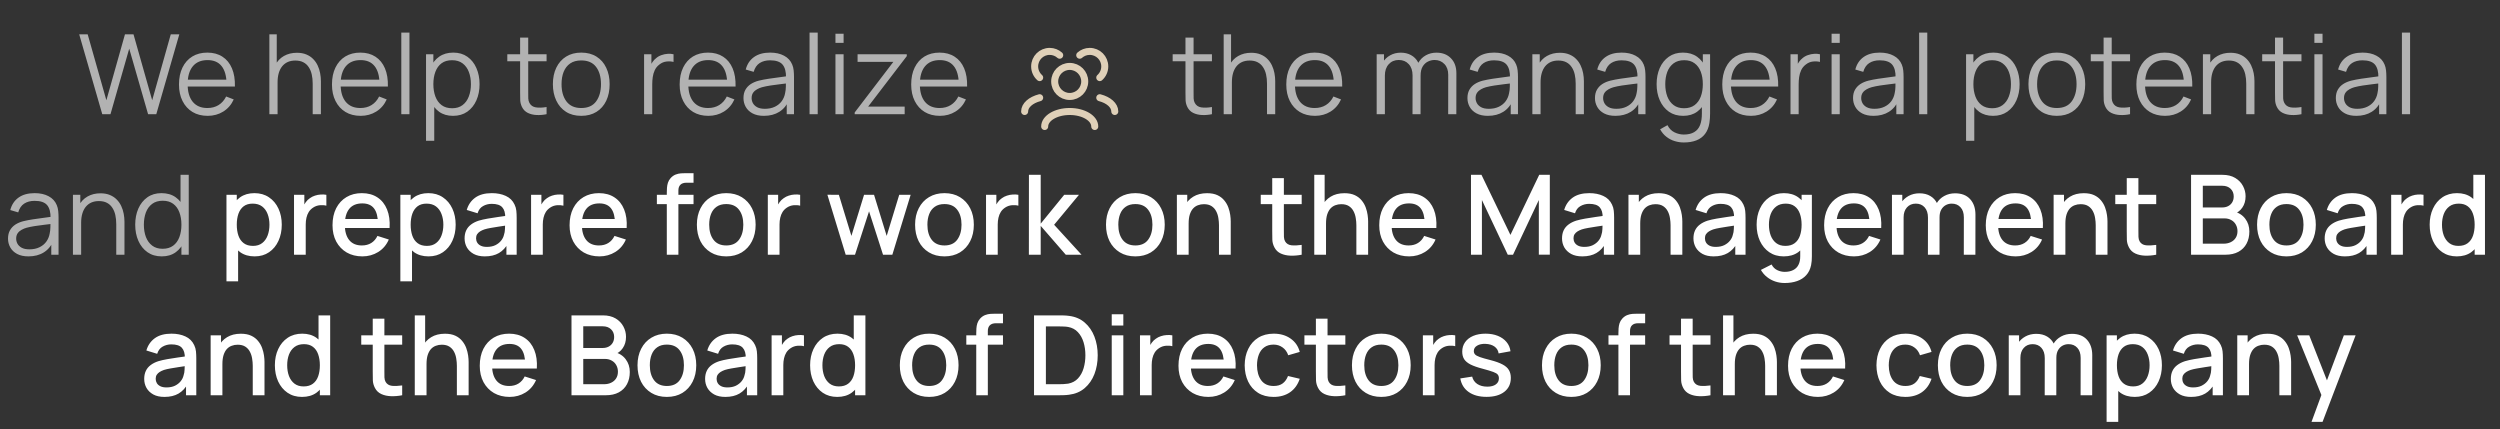
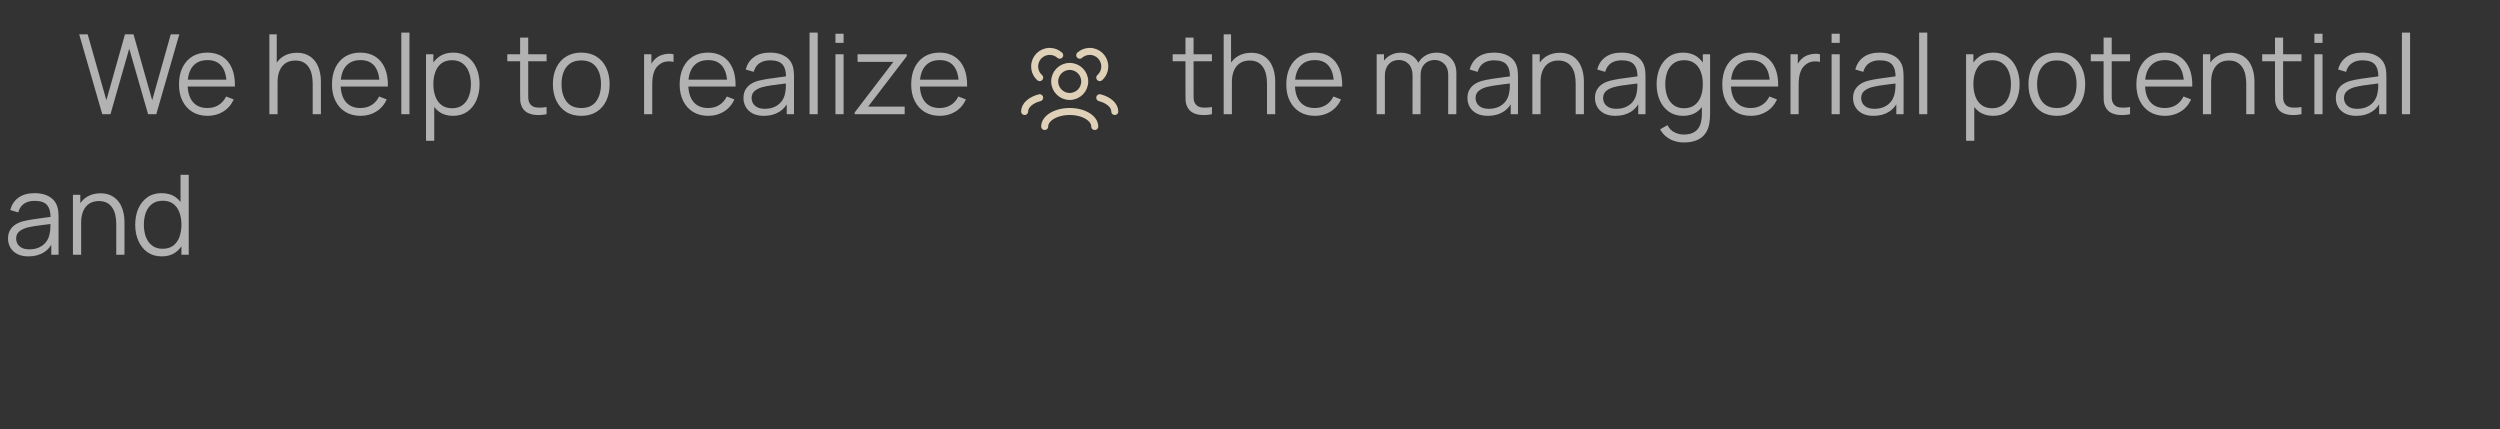
<svg xmlns="http://www.w3.org/2000/svg" width="338" height="58" viewBox="0 0 338 58" fill="none">
  <rect x="0" y="0" width="338" height="58" fill="#333333" stroke="none" />
  <path d="M13.826 15.438L10.707 4.638H11.854L14.382 13.555L16.894 4.645L18.049 4.638L20.576 13.555L23.089 4.638H24.244L21.131 15.438H20.021L17.471 6.58L14.937 15.438H13.826ZM28.076 15.662C27.286 15.662 26.601 15.488 26.021 15.137C25.446 14.787 24.999 14.295 24.679 13.66C24.359 13.025 24.199 12.28 24.199 11.425C24.199 10.54 24.356 9.775 24.671 9.13C24.986 8.485 25.429 7.987 25.999 7.638C26.574 7.287 27.251 7.112 28.031 7.112C28.831 7.112 29.514 7.298 30.079 7.668C30.644 8.033 31.071 8.557 31.361 9.242C31.651 9.928 31.784 10.745 31.759 11.695H30.634V11.305C30.614 10.255 30.386 9.463 29.951 8.928C29.521 8.393 28.891 8.125 28.061 8.125C27.191 8.125 26.524 8.408 26.059 8.973C25.599 9.537 25.369 10.342 25.369 11.387C25.369 12.408 25.599 13.2 26.059 13.765C26.524 14.325 27.181 14.605 28.031 14.605C28.611 14.605 29.116 14.473 29.546 14.207C29.981 13.938 30.324 13.55 30.574 13.045L31.601 13.443C31.281 14.148 30.809 14.695 30.184 15.085C29.564 15.47 28.861 15.662 28.076 15.662ZM24.979 11.695V10.773H31.166V11.695H24.979ZM42.276 15.438V11.305C42.276 10.855 42.233 10.443 42.148 10.068C42.063 9.688 41.926 9.357 41.736 9.078C41.551 8.793 41.309 8.572 41.008 8.418C40.714 8.262 40.353 8.185 39.928 8.185C39.538 8.185 39.194 8.252 38.894 8.387C38.599 8.523 38.349 8.717 38.144 8.973C37.944 9.223 37.791 9.527 37.686 9.887C37.581 10.248 37.529 10.658 37.529 11.117L36.748 10.945C36.748 10.115 36.894 9.418 37.184 8.852C37.474 8.287 37.873 7.86 38.383 7.57C38.894 7.28 39.478 7.135 40.139 7.135C40.623 7.135 41.046 7.21 41.406 7.36C41.771 7.51 42.078 7.713 42.328 7.968C42.584 8.223 42.788 8.515 42.944 8.845C43.099 9.17 43.211 9.518 43.281 9.887C43.351 10.252 43.386 10.617 43.386 10.982V15.438H42.276ZM36.419 15.438V4.638H37.416V10.735H37.529V15.438H36.419ZM48.76 15.662C47.97 15.662 47.285 15.488 46.705 15.137C46.13 14.787 45.682 14.295 45.362 13.66C45.042 13.025 44.882 12.28 44.882 11.425C44.882 10.54 45.04 9.775 45.355 9.13C45.67 8.485 46.112 7.987 46.682 7.638C47.257 7.287 47.935 7.112 48.715 7.112C49.515 7.112 50.197 7.298 50.762 7.668C51.327 8.033 51.755 8.557 52.045 9.242C52.335 9.928 52.467 10.745 52.442 11.695H51.317V11.305C51.297 10.255 51.07 9.463 50.635 8.928C50.205 8.393 49.575 8.125 48.745 8.125C47.875 8.125 47.207 8.408 46.742 8.973C46.282 9.537 46.052 10.342 46.052 11.387C46.052 12.408 46.282 13.2 46.742 13.765C47.207 14.325 47.865 14.605 48.715 14.605C49.295 14.605 49.8 14.473 50.23 14.207C50.665 13.938 51.007 13.55 51.257 13.045L52.285 13.443C51.965 14.148 51.492 14.695 50.867 15.085C50.247 15.47 49.545 15.662 48.76 15.662ZM45.662 11.695V10.773H51.85V11.695H45.662ZM54.257 15.438V4.412H55.359V15.438H54.257ZM61.245 15.662C60.5 15.662 59.87 15.475 59.355 15.1C58.84 14.72 58.45 14.207 58.185 13.562C57.92 12.912 57.788 12.185 57.788 11.38C57.788 10.56 57.92 9.83 58.185 9.19C58.455 8.545 58.85 8.037 59.37 7.668C59.89 7.298 60.53 7.112 61.29 7.112C62.03 7.112 62.665 7.3 63.195 7.675C63.725 8.05 64.13 8.56 64.41 9.205C64.695 9.85 64.838 10.575 64.838 11.38C64.838 12.19 64.695 12.918 64.41 13.562C64.125 14.207 63.715 14.72 63.18 15.1C62.645 15.475 62 15.662 61.245 15.662ZM57.6 19.038V7.338H58.59V13.435H58.71V19.038H57.6ZM61.133 14.635C61.698 14.635 62.168 14.492 62.543 14.207C62.918 13.922 63.198 13.535 63.383 13.045C63.573 12.55 63.668 11.995 63.668 11.38C63.668 10.77 63.575 10.22 63.39 9.73C63.205 9.24 62.923 8.852 62.543 8.568C62.168 8.283 61.69 8.14 61.11 8.14C60.545 8.14 60.075 8.277 59.7 8.553C59.33 8.828 59.053 9.21 58.868 9.7C58.683 10.185 58.59 10.745 58.59 11.38C58.59 12.005 58.683 12.565 58.868 13.06C59.053 13.55 59.333 13.935 59.708 14.215C60.083 14.495 60.558 14.635 61.133 14.635ZM73.897 15.438C73.442 15.533 72.993 15.57 72.547 15.55C72.108 15.53 71.713 15.435 71.362 15.265C71.017 15.095 70.755 14.83 70.575 14.47C70.43 14.17 70.35 13.867 70.335 13.562C70.325 13.252 70.32 12.9 70.32 12.505V5.088H71.415V12.46C71.415 12.8 71.418 13.085 71.422 13.315C71.433 13.54 71.485 13.74 71.58 13.915C71.76 14.25 72.045 14.45 72.435 14.515C72.83 14.58 73.317 14.565 73.897 14.47V15.438ZM68.588 8.283V7.338H73.897V8.283H68.588ZM78.583 15.662C77.778 15.662 77.09 15.48 76.52 15.115C75.95 14.75 75.513 14.245 75.208 13.6C74.903 12.955 74.75 12.215 74.75 11.38C74.75 10.53 74.905 9.785 75.215 9.145C75.525 8.505 75.965 8.008 76.535 7.652C77.11 7.293 77.793 7.112 78.583 7.112C79.393 7.112 80.083 7.295 80.653 7.66C81.228 8.02 81.665 8.523 81.965 9.168C82.27 9.807 82.423 10.545 82.423 11.38C82.423 12.23 82.27 12.977 81.965 13.623C81.66 14.262 81.22 14.762 80.645 15.123C80.07 15.482 79.383 15.662 78.583 15.662ZM78.583 14.605C79.483 14.605 80.153 14.307 80.593 13.713C81.033 13.113 81.253 12.335 81.253 11.38C81.253 10.4 81.03 9.62 80.585 9.04C80.145 8.46 79.478 8.17 78.583 8.17C77.978 8.17 77.478 8.307 77.083 8.582C76.693 8.852 76.4 9.23 76.205 9.715C76.015 10.195 75.92 10.75 75.92 11.38C75.92 12.355 76.145 13.137 76.595 13.727C77.045 14.312 77.708 14.605 78.583 14.605ZM87.08 15.438V7.338H88.07V9.287L87.875 9.033C87.965 8.793 88.083 8.572 88.228 8.373C88.373 8.168 88.53 8 88.7 7.87C88.91 7.685 89.155 7.545 89.435 7.45C89.715 7.35 89.998 7.293 90.283 7.277C90.568 7.258 90.828 7.277 91.063 7.338V8.373C90.768 8.297 90.445 8.28 90.095 8.32C89.745 8.36 89.423 8.5 89.128 8.74C88.858 8.95 88.655 9.203 88.52 9.498C88.385 9.787 88.295 10.098 88.25 10.428C88.205 10.752 88.183 11.075 88.183 11.395V15.438H87.08ZM95.767 15.662C94.977 15.662 94.292 15.488 93.712 15.137C93.137 14.787 92.689 14.295 92.369 13.66C92.049 13.025 91.889 12.28 91.889 11.425C91.889 10.54 92.047 9.775 92.362 9.13C92.677 8.485 93.119 7.987 93.689 7.638C94.264 7.287 94.942 7.112 95.722 7.112C96.522 7.112 97.204 7.298 97.769 7.668C98.334 8.033 98.762 8.557 99.052 9.242C99.342 9.928 99.474 10.745 99.449 11.695H98.324V11.305C98.304 10.255 98.077 9.463 97.642 8.928C97.212 8.393 96.582 8.125 95.752 8.125C94.882 8.125 94.214 8.408 93.749 8.973C93.289 9.537 93.059 10.342 93.059 11.387C93.059 12.408 93.289 13.2 93.749 13.765C94.214 14.325 94.872 14.605 95.722 14.605C96.302 14.605 96.807 14.473 97.237 14.207C97.672 13.938 98.014 13.55 98.264 13.045L99.292 13.443C98.972 14.148 98.499 14.695 97.874 15.085C97.254 15.47 96.552 15.662 95.767 15.662ZM92.669 11.695V10.773H98.857V11.695H92.669ZM103.284 15.662C102.674 15.662 102.162 15.553 101.747 15.332C101.337 15.113 101.029 14.82 100.824 14.455C100.619 14.09 100.517 13.693 100.517 13.262C100.517 12.822 100.604 12.447 100.779 12.137C100.959 11.822 101.202 11.565 101.507 11.365C101.817 11.165 102.174 11.012 102.579 10.908C102.989 10.807 103.442 10.72 103.937 10.645C104.437 10.565 104.924 10.498 105.399 10.443C105.879 10.383 106.299 10.325 106.659 10.27L106.269 10.51C106.284 9.71 106.129 9.117 105.804 8.732C105.479 8.348 104.914 8.155 104.109 8.155C103.554 8.155 103.084 8.28 102.699 8.53C102.319 8.78 102.052 9.175 101.897 9.715L100.824 9.4C101.009 8.675 101.382 8.113 101.942 7.713C102.502 7.312 103.229 7.112 104.124 7.112C104.864 7.112 105.492 7.253 106.007 7.532C106.527 7.808 106.894 8.207 107.109 8.732C107.209 8.967 107.274 9.23 107.304 9.52C107.334 9.81 107.349 10.105 107.349 10.405V15.438H106.367V13.405L106.652 13.525C106.377 14.22 105.949 14.75 105.369 15.115C104.789 15.48 104.094 15.662 103.284 15.662ZM103.412 14.71C103.927 14.71 104.377 14.617 104.762 14.432C105.147 14.248 105.457 13.995 105.692 13.675C105.927 13.35 106.079 12.985 106.149 12.58C106.209 12.32 106.242 12.035 106.247 11.725C106.252 11.41 106.254 11.175 106.254 11.02L106.674 11.238C106.299 11.287 105.892 11.338 105.452 11.387C105.017 11.438 104.587 11.495 104.162 11.56C103.742 11.625 103.362 11.703 103.022 11.793C102.792 11.857 102.569 11.95 102.354 12.07C102.139 12.185 101.962 12.34 101.822 12.535C101.687 12.73 101.619 12.973 101.619 13.262C101.619 13.498 101.677 13.725 101.792 13.945C101.912 14.165 102.102 14.348 102.362 14.492C102.627 14.637 102.977 14.71 103.412 14.71ZM109.452 15.438V4.412H110.554V15.438H109.452ZM112.953 5.8V4.562H114.055V5.8H112.953ZM112.953 15.438V7.338H114.055V15.438H112.953ZM115.554 15.438V15.205L120.781 8.365H115.944V7.338H122.596V7.593L117.376 14.41H122.311V15.438H115.554ZM127.07 15.662C126.28 15.662 125.595 15.488 125.015 15.137C124.44 14.787 123.993 14.295 123.673 13.66C123.353 13.025 123.193 12.28 123.193 11.425C123.193 10.54 123.35 9.775 123.665 9.13C123.98 8.485 124.423 7.987 124.993 7.638C125.568 7.287 126.245 7.112 127.025 7.112C127.825 7.112 128.508 7.298 129.073 7.668C129.638 8.033 130.065 8.557 130.355 9.242C130.645 9.928 130.778 10.745 130.753 11.695H129.628V11.305C129.608 10.255 129.38 9.463 128.945 8.928C128.515 8.393 127.885 8.125 127.055 8.125C126.185 8.125 125.518 8.408 125.053 8.973C124.593 9.537 124.363 10.342 124.363 11.387C124.363 12.408 124.593 13.2 125.053 13.765C125.518 14.325 126.175 14.605 127.025 14.605C127.605 14.605 128.11 14.473 128.54 14.207C128.975 13.938 129.318 13.55 129.568 13.045L130.595 13.443C130.275 14.148 129.803 14.695 129.178 15.085C128.558 15.47 127.855 15.662 127.07 15.662ZM123.973 11.695V10.773H130.16V11.695H123.973ZM163.854 15.438C163.399 15.533 162.949 15.57 162.504 15.55C162.064 15.53 161.669 15.435 161.319 15.265C160.974 15.095 160.711 14.83 160.531 14.47C160.386 14.17 160.306 13.867 160.291 13.562C160.281 13.252 160.276 12.9 160.276 12.505V5.088H161.371V12.46C161.371 12.8 161.374 13.085 161.379 13.315C161.389 13.54 161.441 13.74 161.536 13.915C161.716 14.25 162.001 14.45 162.391 14.515C162.786 14.58 163.274 14.565 163.854 14.47V15.438ZM158.544 8.283V7.338H163.854V8.283H158.544ZM171.299 15.438V11.305C171.299 10.855 171.257 10.443 171.172 10.068C171.087 9.688 170.949 9.357 170.759 9.078C170.574 8.793 170.332 8.572 170.032 8.418C169.737 8.262 169.377 8.185 168.952 8.185C168.562 8.185 168.217 8.252 167.917 8.387C167.622 8.523 167.372 8.717 167.167 8.973C166.967 9.223 166.814 9.527 166.709 9.887C166.604 10.248 166.552 10.658 166.552 11.117L165.772 10.945C165.772 10.115 165.917 9.418 166.207 8.852C166.497 8.287 166.897 7.86 167.407 7.57C167.917 7.28 168.502 7.135 169.162 7.135C169.647 7.135 170.069 7.21 170.429 7.36C170.794 7.51 171.102 7.713 171.352 7.968C171.607 8.223 171.812 8.515 171.967 8.845C172.122 9.17 172.234 9.518 172.304 9.887C172.374 10.252 172.409 10.617 172.409 10.982V15.438H171.299ZM165.442 15.438V4.638H166.439V10.735H166.552V15.438H165.442ZM177.783 15.662C176.993 15.662 176.308 15.488 175.728 15.137C175.153 14.787 174.706 14.295 174.386 13.66C174.066 13.025 173.906 12.28 173.906 11.425C173.906 10.54 174.063 9.775 174.378 9.13C174.693 8.485 175.136 7.987 175.706 7.638C176.281 7.287 176.958 7.112 177.738 7.112C178.538 7.112 179.221 7.298 179.786 7.668C180.351 8.033 180.778 8.557 181.068 9.242C181.358 9.928 181.491 10.745 181.466 11.695H180.341V11.305C180.321 10.255 180.093 9.463 179.658 8.928C179.228 8.393 178.598 8.125 177.768 8.125C176.898 8.125 176.231 8.408 175.766 8.973C175.306 9.537 175.076 10.342 175.076 11.387C175.076 12.408 175.306 13.2 175.766 13.765C176.231 14.325 176.888 14.605 177.738 14.605C178.318 14.605 178.823 14.473 179.253 14.207C179.688 13.938 180.031 13.55 180.281 13.045L181.308 13.443C180.988 14.148 180.516 14.695 179.891 15.085C179.271 15.47 178.568 15.662 177.783 15.662ZM174.686 11.695V10.773H180.873V11.695H174.686ZM195.793 15.438L195.801 10.12C195.801 9.495 195.626 9.005 195.276 8.65C194.931 8.29 194.491 8.11 193.956 8.11C193.651 8.11 193.353 8.18 193.063 8.32C192.773 8.46 192.533 8.685 192.343 8.995C192.158 9.305 192.066 9.71 192.066 10.21L191.413 10.023C191.398 9.443 191.511 8.935 191.751 8.5C191.996 8.065 192.331 7.728 192.756 7.487C193.186 7.242 193.671 7.12 194.211 7.12C195.026 7.12 195.678 7.372 196.168 7.878C196.658 8.377 196.903 9.055 196.903 9.91L196.896 15.438H195.793ZM186.126 15.438V7.338H187.116V9.332H187.236V15.438H186.126ZM190.971 15.438L190.978 10.195C190.978 9.55 190.806 9.043 190.461 8.672C190.121 8.297 189.671 8.11 189.111 8.11C188.551 8.11 188.098 8.303 187.753 8.688C187.408 9.068 187.236 9.575 187.236 10.21L186.576 9.85C186.576 9.33 186.698 8.865 186.943 8.455C187.188 8.04 187.523 7.715 187.948 7.48C188.373 7.24 188.856 7.12 189.396 7.12C189.911 7.12 190.368 7.23 190.768 7.45C191.173 7.67 191.491 7.99 191.721 8.41C191.951 8.83 192.066 9.34 192.066 9.94L192.058 15.438H190.971ZM201.165 15.662C200.555 15.662 200.043 15.553 199.628 15.332C199.218 15.113 198.91 14.82 198.705 14.455C198.5 14.09 198.398 13.693 198.398 13.262C198.398 12.822 198.485 12.447 198.66 12.137C198.84 11.822 199.083 11.565 199.388 11.365C199.698 11.165 200.055 11.012 200.46 10.908C200.87 10.807 201.323 10.72 201.818 10.645C202.318 10.565 202.805 10.498 203.28 10.443C203.76 10.383 204.18 10.325 204.54 10.27L204.15 10.51C204.165 9.71 204.01 9.117 203.685 8.732C203.36 8.348 202.795 8.155 201.99 8.155C201.435 8.155 200.965 8.28 200.58 8.53C200.2 8.78 199.933 9.175 199.778 9.715L198.705 9.4C198.89 8.675 199.263 8.113 199.823 7.713C200.383 7.312 201.11 7.112 202.005 7.112C202.745 7.112 203.373 7.253 203.888 7.532C204.408 7.808 204.775 8.207 204.99 8.732C205.09 8.967 205.155 9.23 205.185 9.52C205.215 9.81 205.23 10.105 205.23 10.405V15.438H204.248V13.405L204.533 13.525C204.258 14.22 203.83 14.75 203.25 15.115C202.67 15.48 201.975 15.662 201.165 15.662ZM201.293 14.71C201.808 14.71 202.258 14.617 202.643 14.432C203.028 14.248 203.338 13.995 203.573 13.675C203.808 13.35 203.96 12.985 204.03 12.58C204.09 12.32 204.123 12.035 204.128 11.725C204.133 11.41 204.135 11.175 204.135 11.02L204.555 11.238C204.18 11.287 203.773 11.338 203.333 11.387C202.898 11.438 202.468 11.495 202.043 11.56C201.623 11.625 201.243 11.703 200.903 11.793C200.673 11.857 200.45 11.95 200.235 12.07C200.02 12.185 199.843 12.34 199.703 12.535C199.568 12.73 199.5 12.973 199.5 13.262C199.5 13.498 199.558 13.725 199.673 13.945C199.793 14.165 199.983 14.348 200.243 14.492C200.508 14.637 200.858 14.71 201.293 14.71ZM213.033 15.438V11.305C213.033 10.855 212.99 10.443 212.905 10.068C212.82 9.688 212.683 9.357 212.493 9.078C212.308 8.793 212.065 8.572 211.765 8.418C211.47 8.262 211.11 8.185 210.685 8.185C210.295 8.185 209.95 8.252 209.65 8.387C209.355 8.523 209.105 8.717 208.9 8.973C208.7 9.223 208.548 9.527 208.443 9.887C208.338 10.248 208.285 10.658 208.285 11.117L207.505 10.945C207.505 10.115 207.65 9.418 207.94 8.852C208.23 8.287 208.63 7.86 209.14 7.57C209.65 7.28 210.235 7.135 210.895 7.135C211.38 7.135 211.803 7.21 212.163 7.36C212.528 7.51 212.835 7.713 213.085 7.968C213.34 8.223 213.545 8.515 213.7 8.845C213.855 9.17 213.968 9.518 214.038 9.887C214.108 10.252 214.143 10.617 214.143 10.982V15.438H213.033ZM207.175 15.438V7.338H208.173V9.332H208.285V15.438H207.175ZM218.407 15.662C217.797 15.662 217.284 15.553 216.869 15.332C216.459 15.113 216.152 14.82 215.947 14.455C215.742 14.09 215.639 13.693 215.639 13.262C215.639 12.822 215.727 12.447 215.902 12.137C216.082 11.822 216.324 11.565 216.629 11.365C216.939 11.165 217.297 11.012 217.702 10.908C218.112 10.807 218.564 10.72 219.059 10.645C219.559 10.565 220.047 10.498 220.522 10.443C221.002 10.383 221.422 10.325 221.782 10.27L221.392 10.51C221.407 9.71 221.252 9.117 220.927 8.732C220.602 8.348 220.037 8.155 219.232 8.155C218.677 8.155 218.207 8.28 217.822 8.53C217.442 8.78 217.174 9.175 217.019 9.715L215.947 9.4C216.132 8.675 216.504 8.113 217.064 7.713C217.624 7.312 218.352 7.112 219.247 7.112C219.987 7.112 220.614 7.253 221.129 7.532C221.649 7.808 222.017 8.207 222.232 8.732C222.332 8.967 222.397 9.23 222.427 9.52C222.457 9.81 222.472 10.105 222.472 10.405V15.438H221.489V13.405L221.774 13.525C221.499 14.22 221.072 14.75 220.492 15.115C219.912 15.48 219.217 15.662 218.407 15.662ZM218.534 14.71C219.049 14.71 219.499 14.617 219.884 14.432C220.269 14.248 220.579 13.995 220.814 13.675C221.049 13.35 221.202 12.985 221.272 12.58C221.332 12.32 221.364 12.035 221.369 11.725C221.374 11.41 221.377 11.175 221.377 11.02L221.797 11.238C221.422 11.287 221.014 11.338 220.574 11.387C220.139 11.438 219.709 11.495 219.284 11.56C218.864 11.625 218.484 11.703 218.144 11.793C217.914 11.857 217.692 11.95 217.477 12.07C217.262 12.185 217.084 12.34 216.944 12.535C216.809 12.73 216.742 12.973 216.742 13.262C216.742 13.498 216.799 13.725 216.914 13.945C217.034 14.165 217.224 14.348 217.484 14.492C217.749 14.637 218.099 14.71 218.534 14.71ZM227.642 19.262C227.227 19.262 226.817 19.2 226.412 19.075C226.012 18.955 225.642 18.762 225.302 18.497C224.962 18.238 224.677 17.898 224.447 17.477L225.444 16.922C225.669 17.372 225.984 17.695 226.389 17.89C226.799 18.09 227.217 18.19 227.642 18.19C228.227 18.19 228.699 18.08 229.059 17.86C229.424 17.645 229.689 17.325 229.854 16.9C230.019 16.475 230.099 15.945 230.094 15.31V13.15H230.222V7.338H231.204V15.325C231.204 15.555 231.197 15.775 231.182 15.985C231.172 16.2 231.149 16.41 231.114 16.615C231.019 17.22 230.822 17.718 230.522 18.108C230.227 18.497 229.837 18.788 229.352 18.977C228.872 19.168 228.302 19.262 227.642 19.262ZM227.567 15.662C226.812 15.662 226.167 15.475 225.632 15.1C225.097 14.72 224.687 14.207 224.402 13.562C224.117 12.918 223.974 12.19 223.974 11.38C223.974 10.575 224.114 9.85 224.394 9.205C224.679 8.56 225.087 8.05 225.617 7.675C226.147 7.3 226.782 7.112 227.522 7.112C228.282 7.112 228.922 7.298 229.442 7.668C229.962 8.037 230.354 8.545 230.619 9.19C230.889 9.83 231.024 10.56 231.024 11.38C231.024 12.185 230.892 12.912 230.627 13.562C230.362 14.207 229.972 14.72 229.457 15.1C228.942 15.475 228.312 15.662 227.567 15.662ZM227.679 14.635C228.254 14.635 228.729 14.495 229.104 14.215C229.479 13.935 229.759 13.55 229.944 13.06C230.129 12.565 230.222 12.005 230.222 11.38C230.222 10.745 230.129 10.185 229.944 9.7C229.759 9.21 229.479 8.828 229.104 8.553C228.734 8.277 228.267 8.14 227.702 8.14C227.122 8.14 226.642 8.283 226.262 8.568C225.882 8.852 225.599 9.24 225.414 9.73C225.234 10.22 225.144 10.77 225.144 11.38C225.144 11.995 225.237 12.55 225.422 13.045C225.612 13.535 225.894 13.922 226.269 14.207C226.644 14.492 227.114 14.635 227.679 14.635ZM236.728 15.662C235.938 15.662 235.253 15.488 234.673 15.137C234.098 14.787 233.651 14.295 233.331 13.66C233.011 13.025 232.851 12.28 232.851 11.425C232.851 10.54 233.008 9.775 233.323 9.13C233.638 8.485 234.081 7.987 234.651 7.638C235.226 7.287 235.903 7.112 236.683 7.112C237.483 7.112 238.166 7.298 238.731 7.668C239.296 8.033 239.723 8.557 240.013 9.242C240.303 9.928 240.436 10.745 240.411 11.695H239.286V11.305C239.266 10.255 239.038 9.463 238.603 8.928C238.173 8.393 237.543 8.125 236.713 8.125C235.843 8.125 235.176 8.408 234.711 8.973C234.251 9.537 234.021 10.342 234.021 11.387C234.021 12.408 234.251 13.2 234.711 13.765C235.176 14.325 235.833 14.605 236.683 14.605C237.263 14.605 237.768 14.473 238.198 14.207C238.633 13.938 238.976 13.55 239.226 13.045L240.253 13.443C239.933 14.148 239.461 14.695 238.836 15.085C238.216 15.47 237.513 15.662 236.728 15.662ZM233.631 11.695V10.773H239.818V11.695H233.631ZM242.075 15.438V7.338H243.065V9.287L242.87 9.033C242.96 8.793 243.078 8.572 243.223 8.373C243.368 8.168 243.525 8 243.695 7.87C243.905 7.685 244.15 7.545 244.43 7.45C244.71 7.35 244.993 7.293 245.278 7.277C245.563 7.258 245.823 7.277 246.058 7.338V8.373C245.763 8.297 245.44 8.28 245.09 8.32C244.74 8.36 244.418 8.5 244.123 8.74C243.853 8.95 243.65 9.203 243.515 9.498C243.38 9.787 243.29 10.098 243.245 10.428C243.2 10.752 243.178 11.075 243.178 11.395V15.438H242.075ZM247.631 5.8V4.562H248.733V5.8H247.631ZM247.631 15.438V7.338H248.733V15.438H247.631ZM253.299 15.662C252.689 15.662 252.177 15.553 251.762 15.332C251.352 15.113 251.044 14.82 250.839 14.455C250.634 14.09 250.532 13.693 250.532 13.262C250.532 12.822 250.619 12.447 250.794 12.137C250.974 11.822 251.217 11.565 251.522 11.365C251.832 11.165 252.189 11.012 252.594 10.908C253.004 10.807 253.457 10.72 253.952 10.645C254.452 10.565 254.939 10.498 255.414 10.443C255.894 10.383 256.314 10.325 256.674 10.27L256.284 10.51C256.299 9.71 256.144 9.117 255.819 8.732C255.494 8.348 254.929 8.155 254.124 8.155C253.569 8.155 253.099 8.28 252.714 8.53C252.334 8.78 252.067 9.175 251.912 9.715L250.839 9.4C251.024 8.675 251.397 8.113 251.957 7.713C252.517 7.312 253.244 7.112 254.139 7.112C254.879 7.112 255.507 7.253 256.022 7.532C256.542 7.808 256.909 8.207 257.124 8.732C257.224 8.967 257.289 9.23 257.319 9.52C257.349 9.81 257.364 10.105 257.364 10.405V15.438H256.382V13.405L256.667 13.525C256.392 14.22 255.964 14.75 255.384 15.115C254.804 15.48 254.109 15.662 253.299 15.662ZM253.427 14.71C253.942 14.71 254.392 14.617 254.777 14.432C255.162 14.248 255.472 13.995 255.707 13.675C255.942 13.35 256.094 12.985 256.164 12.58C256.224 12.32 256.257 12.035 256.262 11.725C256.267 11.41 256.269 11.175 256.269 11.02L256.689 11.238C256.314 11.287 255.907 11.338 255.467 11.387C255.032 11.438 254.602 11.495 254.177 11.56C253.757 11.625 253.377 11.703 253.037 11.793C252.807 11.857 252.584 11.95 252.369 12.07C252.154 12.185 251.977 12.34 251.837 12.535C251.702 12.73 251.634 12.973 251.634 13.262C251.634 13.498 251.692 13.725 251.807 13.945C251.927 14.165 252.117 14.348 252.377 14.492C252.642 14.637 252.992 14.71 253.427 14.71ZM259.467 15.438V4.412H260.569V15.438H259.467ZM269.458 15.662C268.713 15.662 268.083 15.475 267.568 15.1C267.053 14.72 266.663 14.207 266.398 13.562C266.133 12.912 266.001 12.185 266.001 11.38C266.001 10.56 266.133 9.83 266.398 9.19C266.668 8.545 267.063 8.037 267.583 7.668C268.103 7.298 268.743 7.112 269.503 7.112C270.243 7.112 270.878 7.3 271.408 7.675C271.938 8.05 272.343 8.56 272.623 9.205C272.908 9.85 273.051 10.575 273.051 11.38C273.051 12.19 272.908 12.918 272.623 13.562C272.338 14.207 271.928 14.72 271.393 15.1C270.858 15.475 270.213 15.662 269.458 15.662ZM265.813 19.038V7.338H266.803V13.435H266.923V19.038H265.813ZM269.346 14.635C269.911 14.635 270.381 14.492 270.756 14.207C271.131 13.922 271.411 13.535 271.596 13.045C271.786 12.55 271.881 11.995 271.881 11.38C271.881 10.77 271.788 10.22 271.603 9.73C271.418 9.24 271.136 8.852 270.756 8.568C270.381 8.283 269.903 8.14 269.323 8.14C268.758 8.14 268.288 8.277 267.913 8.553C267.543 8.828 267.266 9.21 267.081 9.7C266.896 10.185 266.803 10.745 266.803 11.38C266.803 12.005 266.896 12.565 267.081 13.06C267.266 13.55 267.546 13.935 267.921 14.215C268.296 14.495 268.771 14.635 269.346 14.635ZM278.08 15.662C277.275 15.662 276.587 15.48 276.017 15.115C275.447 14.75 275.01 14.245 274.705 13.6C274.4 12.955 274.247 12.215 274.247 11.38C274.247 10.53 274.402 9.785 274.712 9.145C275.022 8.505 275.462 8.008 276.032 7.652C276.607 7.293 277.29 7.112 278.08 7.112C278.89 7.112 279.58 7.295 280.15 7.66C280.725 8.02 281.162 8.523 281.462 9.168C281.767 9.807 281.92 10.545 281.92 11.38C281.92 12.23 281.767 12.977 281.462 13.623C281.157 14.262 280.717 14.762 280.142 15.123C279.567 15.482 278.88 15.662 278.08 15.662ZM278.08 14.605C278.98 14.605 279.65 14.307 280.09 13.713C280.53 13.113 280.75 12.335 280.75 11.38C280.75 10.4 280.527 9.62 280.082 9.04C279.642 8.46 278.975 8.17 278.08 8.17C277.475 8.17 276.975 8.307 276.58 8.582C276.19 8.852 275.897 9.23 275.702 9.715C275.512 10.195 275.417 10.75 275.417 11.38C275.417 12.355 275.642 13.137 276.092 13.727C276.542 14.312 277.205 14.605 278.08 14.605ZM287.984 15.438C287.529 15.533 287.079 15.57 286.634 15.55C286.194 15.53 285.799 15.435 285.449 15.265C285.104 15.095 284.842 14.83 284.662 14.47C284.517 14.17 284.437 13.867 284.422 13.562C284.412 13.252 284.407 12.9 284.407 12.505V5.088H285.502V12.46C285.502 12.8 285.504 13.085 285.509 13.315C285.519 13.54 285.572 13.74 285.667 13.915C285.847 14.25 286.132 14.45 286.522 14.515C286.917 14.58 287.404 14.565 287.984 14.47V15.438ZM282.674 8.283V7.338H287.984V8.283H282.674ZM292.715 15.662C291.925 15.662 291.24 15.488 290.66 15.137C290.085 14.787 289.637 14.295 289.317 13.66C288.997 13.025 288.837 12.28 288.837 11.425C288.837 10.54 288.995 9.775 289.31 9.13C289.625 8.485 290.067 7.987 290.637 7.638C291.212 7.287 291.89 7.112 292.67 7.112C293.47 7.112 294.152 7.298 294.717 7.668C295.282 8.033 295.71 8.557 296 9.242C296.29 9.928 296.422 10.745 296.397 11.695H295.272V11.305C295.252 10.255 295.025 9.463 294.59 8.928C294.16 8.393 293.53 8.125 292.7 8.125C291.83 8.125 291.162 8.408 290.697 8.973C290.237 9.537 290.007 10.342 290.007 11.387C290.007 12.408 290.237 13.2 290.697 13.765C291.162 14.325 291.82 14.605 292.67 14.605C293.25 14.605 293.755 14.473 294.185 14.207C294.62 13.938 294.962 13.55 295.212 13.045L296.24 13.443C295.92 14.148 295.447 14.695 294.822 15.085C294.202 15.47 293.5 15.662 292.715 15.662ZM289.617 11.695V10.773H295.805V11.695H289.617ZM303.692 15.438V11.305C303.692 10.855 303.649 10.443 303.564 10.068C303.479 9.688 303.342 9.357 303.152 9.078C302.967 8.793 302.724 8.572 302.424 8.418C302.129 8.262 301.769 8.185 301.344 8.185C300.954 8.185 300.609 8.252 300.309 8.387C300.014 8.523 299.764 8.717 299.559 8.973C299.359 9.223 299.207 9.527 299.102 9.887C298.997 10.248 298.944 10.658 298.944 11.117L298.164 10.945C298.164 10.115 298.309 9.418 298.599 8.852C298.889 8.287 299.289 7.86 299.799 7.57C300.309 7.28 300.894 7.135 301.554 7.135C302.039 7.135 302.462 7.21 302.822 7.36C303.187 7.51 303.494 7.713 303.744 7.968C303.999 8.223 304.204 8.515 304.359 8.845C304.514 9.17 304.627 9.518 304.697 9.887C304.767 10.252 304.802 10.617 304.802 10.982V15.438H303.692ZM297.834 15.438V7.338H298.832V9.332H298.944V15.438H297.834ZM311.158 15.438C310.703 15.533 310.253 15.57 309.808 15.55C309.368 15.53 308.973 15.435 308.623 15.265C308.278 15.095 308.016 14.83 307.836 14.47C307.691 14.17 307.611 13.867 307.596 13.562C307.586 13.252 307.581 12.9 307.581 12.505V5.088H308.676V12.46C308.676 12.8 308.678 13.085 308.683 13.315C308.693 13.54 308.746 13.74 308.841 13.915C309.021 14.25 309.306 14.45 309.696 14.515C310.091 14.58 310.578 14.565 311.158 14.47V15.438ZM305.848 8.283V7.338H311.158V8.283H305.848ZM312.904 5.8V4.562H314.007V5.8H312.904ZM312.904 15.438V7.338H314.007V15.438H312.904ZM318.573 15.662C317.963 15.662 317.45 15.553 317.035 15.332C316.625 15.113 316.318 14.82 316.113 14.455C315.908 14.09 315.805 13.693 315.805 13.262C315.805 12.822 315.893 12.447 316.068 12.137C316.248 11.822 316.49 11.565 316.795 11.365C317.105 11.165 317.463 11.012 317.868 10.908C318.278 10.807 318.73 10.72 319.225 10.645C319.725 10.565 320.213 10.498 320.688 10.443C321.168 10.383 321.588 10.325 321.948 10.27L321.558 10.51C321.573 9.71 321.418 9.117 321.093 8.732C320.768 8.348 320.203 8.155 319.398 8.155C318.843 8.155 318.373 8.28 317.988 8.53C317.608 8.78 317.34 9.175 317.185 9.715L316.113 9.4C316.298 8.675 316.67 8.113 317.23 7.713C317.79 7.312 318.518 7.112 319.413 7.112C320.153 7.112 320.78 7.253 321.295 7.532C321.815 7.808 322.183 8.207 322.398 8.732C322.498 8.967 322.563 9.23 322.593 9.52C322.623 9.81 322.638 10.105 322.638 10.405V15.438H321.655V13.405L321.94 13.525C321.665 14.22 321.238 14.75 320.658 15.115C320.078 15.48 319.383 15.662 318.573 15.662ZM318.7 14.71C319.215 14.71 319.665 14.617 320.05 14.432C320.435 14.248 320.745 13.995 320.98 13.675C321.215 13.35 321.368 12.985 321.438 12.58C321.498 12.32 321.53 12.035 321.535 11.725C321.54 11.41 321.543 11.175 321.543 11.02L321.963 11.238C321.588 11.287 321.18 11.338 320.74 11.387C320.305 11.438 319.875 11.495 319.45 11.56C319.03 11.625 318.65 11.703 318.31 11.793C318.08 11.857 317.858 11.95 317.643 12.07C317.428 12.185 317.25 12.34 317.11 12.535C316.975 12.73 316.908 12.973 316.908 13.262C316.908 13.498 316.965 13.725 317.08 13.945C317.2 14.165 317.39 14.348 317.65 14.492C317.915 14.637 318.265 14.71 318.7 14.71ZM324.74 15.438V4.412H325.843V15.438H324.74ZM3.851 34.663C3.241 34.663 2.728 34.553 2.313 34.333C1.903 34.112 1.596 33.82 1.391 33.455C1.186 33.09 1.083 32.693 1.083 32.263C1.083 31.823 1.171 31.448 1.346 31.137C1.526 30.823 1.768 30.565 2.073 30.365C2.383 30.165 2.741 30.012 3.146 29.907C3.556 29.808 4.008 29.72 4.503 29.645C5.003 29.565 5.491 29.497 5.966 29.442C6.446 29.383 6.866 29.325 7.226 29.27L6.836 29.51C6.851 28.71 6.696 28.117 6.371 27.733C6.046 27.348 5.481 27.155 4.676 27.155C4.121 27.155 3.651 27.28 3.266 27.53C2.886 27.78 2.618 28.175 2.463 28.715L1.391 28.4C1.576 27.675 1.948 27.113 2.508 26.712C3.068 26.312 3.796 26.113 4.691 26.113C5.431 26.113 6.058 26.253 6.573 26.532C7.093 26.808 7.461 27.207 7.676 27.733C7.776 27.968 7.841 28.23 7.871 28.52C7.901 28.81 7.916 29.105 7.916 29.405V34.438H6.933V32.405L7.218 32.525C6.943 33.22 6.516 33.75 5.936 34.115C5.356 34.48 4.661 34.663 3.851 34.663ZM3.978 33.71C4.493 33.71 4.943 33.617 5.328 33.432C5.713 33.248 6.023 32.995 6.258 32.675C6.493 32.35 6.646 31.985 6.716 31.58C6.776 31.32 6.808 31.035 6.813 30.725C6.818 30.41 6.821 30.175 6.821 30.02L7.241 30.238C6.866 30.288 6.458 30.337 6.018 30.387C5.583 30.438 5.153 30.495 4.728 30.56C4.308 30.625 3.928 30.703 3.588 30.793C3.358 30.858 3.136 30.95 2.921 31.07C2.706 31.185 2.528 31.34 2.388 31.535C2.253 31.73 2.186 31.973 2.186 32.263C2.186 32.498 2.243 32.725 2.358 32.945C2.478 33.165 2.668 33.347 2.928 33.492C3.193 33.638 3.543 33.71 3.978 33.71ZM15.718 34.438V30.305C15.718 29.855 15.676 29.442 15.591 29.067C15.506 28.688 15.368 28.358 15.178 28.078C14.993 27.793 14.751 27.573 14.451 27.418C14.156 27.262 13.796 27.185 13.371 27.185C12.981 27.185 12.636 27.253 12.336 27.387C12.041 27.523 11.791 27.718 11.586 27.973C11.386 28.223 11.233 28.527 11.128 28.887C11.023 29.247 10.971 29.657 10.971 30.117L10.191 29.945C10.191 29.115 10.336 28.418 10.626 27.852C10.916 27.288 11.316 26.86 11.826 26.57C12.336 26.28 12.921 26.135 13.581 26.135C14.066 26.135 14.488 26.21 14.848 26.36C15.213 26.51 15.521 26.712 15.771 26.968C16.026 27.223 16.231 27.515 16.386 27.845C16.541 28.17 16.653 28.517 16.723 28.887C16.793 29.253 16.828 29.617 16.828 29.983V34.438H15.718ZM9.861 34.438V26.337H10.858V28.332H10.971V34.438H9.861ZM21.873 34.663C21.118 34.663 20.473 34.475 19.938 34.1C19.403 33.72 18.993 33.208 18.708 32.562C18.423 31.918 18.281 31.19 18.281 30.38C18.281 29.575 18.421 28.85 18.701 28.205C18.986 27.56 19.393 27.05 19.923 26.675C20.453 26.3 21.088 26.113 21.828 26.113C22.588 26.113 23.228 26.297 23.748 26.668C24.268 27.038 24.661 27.545 24.926 28.19C25.196 28.83 25.331 29.56 25.331 30.38C25.331 31.185 25.198 31.913 24.933 32.562C24.668 33.208 24.278 33.72 23.763 34.1C23.248 34.475 22.618 34.663 21.873 34.663ZM21.986 33.635C22.561 33.635 23.036 33.495 23.411 33.215C23.786 32.935 24.066 32.55 24.251 32.06C24.436 31.565 24.528 31.005 24.528 30.38C24.528 29.745 24.436 29.185 24.251 28.7C24.066 28.21 23.786 27.828 23.411 27.552C23.041 27.277 22.573 27.14 22.008 27.14C21.428 27.14 20.948 27.282 20.568 27.567C20.188 27.852 19.906 28.24 19.721 28.73C19.541 29.22 19.451 29.77 19.451 30.38C19.451 30.995 19.543 31.55 19.728 32.045C19.918 32.535 20.201 32.922 20.576 33.208C20.951 33.492 21.421 33.635 21.986 33.635ZM24.528 34.438V28.34H24.408V23.637H25.518V34.438H24.528Z" fill="#B2B2B2" />
-   <path d="M34.428 34.663C33.653 34.663 33.003 34.475 32.478 34.1C31.953 33.72 31.555 33.208 31.285 32.562C31.015 31.918 30.88 31.19 30.88 30.38C30.88 29.57 31.013 28.843 31.278 28.198C31.548 27.552 31.943 27.045 32.463 26.675C32.988 26.3 33.633 26.113 34.398 26.113C35.158 26.113 35.813 26.3 36.363 26.675C36.918 27.045 37.345 27.552 37.645 28.198C37.945 28.837 38.095 29.565 38.095 30.38C38.095 31.19 37.945 31.92 37.645 32.57C37.35 33.215 36.928 33.725 36.378 34.1C35.833 34.475 35.183 34.663 34.428 34.663ZM30.618 38.038V26.337H32.013V32.165H32.193V38.038H30.618ZM34.21 33.245C34.71 33.245 35.123 33.117 35.448 32.862C35.778 32.608 36.023 32.265 36.183 31.835C36.348 31.4 36.43 30.915 36.43 30.38C36.43 29.85 36.348 29.37 36.183 28.94C36.023 28.51 35.775 28.168 35.44 27.913C35.105 27.657 34.678 27.53 34.158 27.53C33.668 27.53 33.263 27.65 32.943 27.89C32.628 28.13 32.393 28.465 32.238 28.895C32.088 29.325 32.013 29.82 32.013 30.38C32.013 30.94 32.088 31.435 32.238 31.865C32.388 32.295 32.625 32.633 32.95 32.877C33.275 33.123 33.695 33.245 34.21 33.245ZM39.751 34.438V26.337H41.146V28.302L40.951 28.047C41.051 27.788 41.181 27.55 41.341 27.335C41.501 27.115 41.686 26.935 41.896 26.795C42.101 26.645 42.329 26.53 42.579 26.45C42.834 26.365 43.094 26.315 43.359 26.3C43.624 26.28 43.879 26.293 44.124 26.337V27.808C43.859 27.738 43.564 27.718 43.239 27.747C42.919 27.777 42.624 27.88 42.354 28.055C42.099 28.22 41.896 28.42 41.746 28.655C41.601 28.89 41.496 29.152 41.431 29.442C41.366 29.727 41.334 30.03 41.334 30.35V34.438H39.751ZM48.998 34.663C48.193 34.663 47.486 34.487 46.876 34.138C46.27 33.782 45.798 33.29 45.458 32.66C45.123 32.025 44.956 31.29 44.956 30.455C44.956 29.57 45.12 28.802 45.45 28.152C45.785 27.503 46.251 27 46.846 26.645C47.441 26.29 48.133 26.113 48.923 26.113C49.748 26.113 50.45 26.305 51.031 26.69C51.611 27.07 52.043 27.613 52.328 28.317C52.618 29.023 52.733 29.86 52.673 30.83H51.105V30.26C51.096 29.32 50.916 28.625 50.566 28.175C50.221 27.725 49.693 27.5 48.983 27.5C48.198 27.5 47.608 27.747 47.213 28.242C46.818 28.738 46.62 29.453 46.62 30.387C46.62 31.277 46.818 31.968 47.213 32.458C47.608 32.943 48.178 33.185 48.923 33.185C49.413 33.185 49.836 33.075 50.191 32.855C50.55 32.63 50.831 32.31 51.031 31.895L52.568 32.383C52.253 33.108 51.776 33.67 51.136 34.07C50.495 34.465 49.783 34.663 48.998 34.663ZM46.111 30.83V29.608H51.893V30.83H46.111ZM57.938 34.663C57.163 34.663 56.513 34.475 55.988 34.1C55.463 33.72 55.066 33.208 54.796 32.562C54.526 31.918 54.391 31.19 54.391 30.38C54.391 29.57 54.523 28.843 54.788 28.198C55.058 27.552 55.453 27.045 55.973 26.675C56.498 26.3 57.143 26.113 57.908 26.113C58.668 26.113 59.323 26.3 59.873 26.675C60.428 27.045 60.856 27.552 61.156 28.198C61.456 28.837 61.606 29.565 61.606 30.38C61.606 31.19 61.456 31.92 61.156 32.57C60.861 33.215 60.438 33.725 59.888 34.1C59.343 34.475 58.693 34.663 57.938 34.663ZM54.128 38.038V26.337H55.523V32.165H55.703V38.038H54.128ZM57.721 33.245C58.221 33.245 58.633 33.117 58.958 32.862C59.288 32.608 59.533 32.265 59.693 31.835C59.858 31.4 59.941 30.915 59.941 30.38C59.941 29.85 59.858 29.37 59.693 28.94C59.533 28.51 59.286 28.168 58.951 27.913C58.616 27.657 58.188 27.53 57.668 27.53C57.178 27.53 56.773 27.65 56.453 27.89C56.138 28.13 55.903 28.465 55.748 28.895C55.598 29.325 55.523 29.82 55.523 30.38C55.523 30.94 55.598 31.435 55.748 31.865C55.898 32.295 56.136 32.633 56.461 32.877C56.786 33.123 57.206 33.245 57.721 33.245ZM65.549 34.663C64.949 34.663 64.447 34.553 64.042 34.333C63.637 34.108 63.329 33.812 63.119 33.447C62.914 33.078 62.812 32.672 62.812 32.233C62.812 31.823 62.884 31.462 63.029 31.152C63.174 30.843 63.389 30.58 63.674 30.365C63.959 30.145 64.309 29.968 64.724 29.832C65.084 29.727 65.492 29.635 65.947 29.555C66.402 29.475 66.879 29.4 67.379 29.33C67.884 29.26 68.384 29.19 68.879 29.12L68.309 29.435C68.319 28.8 68.184 28.33 67.904 28.025C67.629 27.715 67.154 27.56 66.479 27.56C66.054 27.56 65.664 27.66 65.309 27.86C64.954 28.055 64.707 28.38 64.567 28.835L63.104 28.385C63.304 27.69 63.684 27.137 64.244 26.727C64.809 26.317 65.559 26.113 66.494 26.113C67.219 26.113 67.849 26.238 68.384 26.488C68.924 26.733 69.319 27.122 69.569 27.657C69.699 27.922 69.779 28.203 69.809 28.497C69.839 28.793 69.854 29.11 69.854 29.45V34.438H68.467V32.585L68.737 32.825C68.402 33.445 67.974 33.907 67.454 34.212C66.939 34.513 66.304 34.663 65.549 34.663ZM65.827 33.38C66.272 33.38 66.654 33.303 66.974 33.148C67.294 32.987 67.552 32.785 67.747 32.54C67.942 32.295 68.069 32.04 68.129 31.775C68.214 31.535 68.262 31.265 68.272 30.965C68.287 30.665 68.294 30.425 68.294 30.245L68.804 30.433C68.309 30.508 67.859 30.575 67.454 30.635C67.049 30.695 66.682 30.755 66.352 30.815C66.027 30.87 65.737 30.938 65.482 31.017C65.267 31.093 65.074 31.183 64.904 31.288C64.739 31.392 64.607 31.52 64.507 31.67C64.412 31.82 64.364 32.002 64.364 32.218C64.364 32.428 64.417 32.623 64.522 32.803C64.627 32.977 64.787 33.117 65.002 33.222C65.217 33.328 65.492 33.38 65.827 33.38ZM71.802 34.438V26.337H73.197V28.302L73.002 28.047C73.102 27.788 73.232 27.55 73.392 27.335C73.552 27.115 73.737 26.935 73.947 26.795C74.152 26.645 74.379 26.53 74.629 26.45C74.885 26.365 75.144 26.315 75.409 26.3C75.674 26.28 75.93 26.293 76.174 26.337V27.808C75.909 27.738 75.615 27.718 75.29 27.747C74.969 27.777 74.674 27.88 74.404 28.055C74.15 28.22 73.947 28.42 73.797 28.655C73.652 28.89 73.547 29.152 73.482 29.442C73.417 29.727 73.385 30.03 73.385 30.35V34.438H71.802ZM81.049 34.663C80.244 34.663 79.536 34.487 78.926 34.138C78.321 33.782 77.849 33.29 77.509 32.66C77.174 32.025 77.006 31.29 77.006 30.455C77.006 29.57 77.171 28.802 77.501 28.152C77.836 27.503 78.301 27 78.896 26.645C79.491 26.29 80.184 26.113 80.974 26.113C81.799 26.113 82.501 26.305 83.081 26.69C83.661 27.07 84.094 27.613 84.379 28.317C84.669 29.023 84.784 29.86 84.724 30.83H83.156V30.26C83.146 29.32 82.966 28.625 82.616 28.175C82.271 27.725 81.744 27.5 81.034 27.5C80.249 27.5 79.659 27.747 79.264 28.242C78.869 28.738 78.671 29.453 78.671 30.387C78.671 31.277 78.869 31.968 79.264 32.458C79.659 32.943 80.229 33.185 80.974 33.185C81.464 33.185 81.886 33.075 82.241 32.855C82.601 32.63 82.881 32.31 83.081 31.895L84.619 32.383C84.304 33.108 83.826 33.67 83.186 34.07C82.546 34.465 81.834 34.663 81.049 34.663ZM78.161 30.83V29.608H83.944V30.83H78.161ZM90.152 34.438V26.052C90.152 25.848 90.159 25.63 90.174 25.4C90.189 25.165 90.232 24.935 90.302 24.71C90.377 24.48 90.499 24.27 90.669 24.08C90.874 23.855 91.099 23.695 91.344 23.6C91.589 23.505 91.832 23.45 92.072 23.435C92.317 23.42 92.542 23.413 92.747 23.413H93.767V24.703H92.822C92.452 24.703 92.174 24.795 91.989 24.98C91.809 25.16 91.719 25.418 91.719 25.753V34.438H90.152ZM88.809 27.598V26.337H93.767V27.598H88.809ZM98.186 34.663C97.376 34.663 96.673 34.48 96.078 34.115C95.483 33.75 95.023 33.248 94.698 32.608C94.378 31.962 94.218 31.22 94.218 30.38C94.218 29.535 94.383 28.793 94.713 28.152C95.043 27.508 95.506 27.008 96.101 26.652C96.696 26.293 97.391 26.113 98.186 26.113C98.996 26.113 99.698 26.295 100.293 26.66C100.888 27.025 101.348 27.527 101.673 28.168C101.998 28.808 102.161 29.545 102.161 30.38C102.161 31.225 101.996 31.97 101.666 32.615C101.341 33.255 100.881 33.758 100.286 34.123C99.691 34.483 98.991 34.663 98.186 34.663ZM98.186 33.185C98.961 33.185 99.538 32.925 99.918 32.405C100.303 31.88 100.496 31.205 100.496 30.38C100.496 29.535 100.301 28.86 99.911 28.355C99.526 27.845 98.951 27.59 98.186 27.59C97.661 27.59 97.228 27.71 96.888 27.95C96.548 28.185 96.296 28.512 96.131 28.933C95.966 29.348 95.883 29.83 95.883 30.38C95.883 31.23 96.078 31.91 96.468 32.42C96.858 32.93 97.431 33.185 98.186 33.185ZM103.809 34.438V26.337H105.204V28.302L105.009 28.047C105.109 27.788 105.239 27.55 105.399 27.335C105.559 27.115 105.744 26.935 105.954 26.795C106.159 26.645 106.386 26.53 106.636 26.45C106.891 26.365 107.151 26.315 107.416 26.3C107.681 26.28 107.936 26.293 108.181 26.337V27.808C107.916 27.738 107.621 27.718 107.296 27.747C106.976 27.777 106.681 27.88 106.411 28.055C106.156 28.22 105.954 28.42 105.804 28.655C105.659 28.89 105.554 29.152 105.489 29.442C105.424 29.727 105.391 30.03 105.391 30.35V34.438H103.809ZM114.338 34.438L111.863 26.33L113.415 26.337L115.11 31.895L116.82 26.337H118.17L119.88 31.895L121.575 26.337H123.12L120.645 34.438H119.385L117.495 28.573L115.598 34.438H114.338ZM127.688 34.663C126.878 34.663 126.175 34.48 125.58 34.115C124.985 33.75 124.525 33.248 124.2 32.608C123.88 31.962 123.72 31.22 123.72 30.38C123.72 29.535 123.885 28.793 124.215 28.152C124.545 27.508 125.008 27.008 125.603 26.652C126.198 26.293 126.893 26.113 127.688 26.113C128.498 26.113 129.2 26.295 129.795 26.66C130.39 27.025 130.85 27.527 131.175 28.168C131.5 28.808 131.663 29.545 131.663 30.38C131.663 31.225 131.498 31.97 131.168 32.615C130.843 33.255 130.383 33.758 129.788 34.123C129.193 34.483 128.493 34.663 127.688 34.663ZM127.688 33.185C128.463 33.185 129.04 32.925 129.42 32.405C129.805 31.88 129.998 31.205 129.998 30.38C129.998 29.535 129.803 28.86 129.413 28.355C129.028 27.845 128.453 27.59 127.688 27.59C127.163 27.59 126.73 27.71 126.39 27.95C126.05 28.185 125.798 28.512 125.633 28.933C125.468 29.348 125.385 29.83 125.385 30.38C125.385 31.23 125.58 31.91 125.97 32.42C126.36 32.93 126.933 33.185 127.688 33.185ZM133.311 34.438V26.337H134.706V28.302L134.511 28.047C134.611 27.788 134.741 27.55 134.901 27.335C135.061 27.115 135.246 26.935 135.456 26.795C135.661 26.645 135.888 26.53 136.138 26.45C136.393 26.365 136.653 26.315 136.918 26.3C137.183 26.28 137.438 26.293 137.683 26.337V27.808C137.418 27.738 137.123 27.718 136.798 27.747C136.478 27.777 136.183 27.88 135.913 28.055C135.658 28.22 135.456 28.42 135.306 28.655C135.161 28.89 135.056 29.152 134.991 29.442C134.926 29.727 134.893 30.03 134.893 30.35V34.438H133.311ZM139.104 34.438L139.112 23.637H140.702V30.238L143.882 26.337H145.877L142.517 30.387L146.222 34.438H144.092L140.702 30.538V34.438H139.104ZM153.498 34.663C152.688 34.663 151.986 34.48 151.391 34.115C150.796 33.75 150.336 33.248 150.011 32.608C149.691 31.962 149.531 31.22 149.531 30.38C149.531 29.535 149.696 28.793 150.026 28.152C150.356 27.508 150.818 27.008 151.413 26.652C152.008 26.293 152.703 26.113 153.498 26.113C154.308 26.113 155.011 26.295 155.606 26.66C156.201 27.025 156.661 27.527 156.986 28.168C157.311 28.808 157.473 29.545 157.473 30.38C157.473 31.225 157.308 31.97 156.978 32.615C156.653 33.255 156.193 33.758 155.598 34.123C155.003 34.483 154.303 34.663 153.498 34.663ZM153.498 33.185C154.273 33.185 154.851 32.925 155.231 32.405C155.616 31.88 155.808 31.205 155.808 30.38C155.808 29.535 155.613 28.86 155.223 28.355C154.838 27.845 154.263 27.59 153.498 27.59C152.973 27.59 152.541 27.71 152.201 27.95C151.861 28.185 151.608 28.512 151.443 28.933C151.278 29.348 151.196 29.83 151.196 30.38C151.196 31.23 151.391 31.91 151.781 32.42C152.171 32.93 152.743 33.185 153.498 33.185ZM164.806 34.438V30.455C164.806 30.14 164.779 29.817 164.724 29.488C164.674 29.152 164.574 28.843 164.424 28.558C164.279 28.273 164.071 28.043 163.801 27.867C163.536 27.692 163.189 27.605 162.759 27.605C162.479 27.605 162.214 27.652 161.964 27.747C161.714 27.837 161.494 27.985 161.304 28.19C161.119 28.395 160.971 28.665 160.861 29C160.756 29.335 160.704 29.742 160.704 30.223L159.729 29.855C159.729 29.12 159.866 28.473 160.141 27.913C160.416 27.348 160.811 26.907 161.326 26.593C161.841 26.277 162.464 26.12 163.194 26.12C163.754 26.12 164.224 26.21 164.604 26.39C164.984 26.57 165.291 26.808 165.526 27.102C165.766 27.392 165.949 27.71 166.074 28.055C166.199 28.4 166.284 28.738 166.329 29.067C166.374 29.398 166.396 29.688 166.396 29.938V34.438H164.806ZM159.114 34.438V26.337H160.516V28.677H160.704V34.438H159.114ZM175.988 34.438C175.478 34.538 174.978 34.58 174.488 34.565C173.998 34.55 173.56 34.455 173.175 34.28C172.79 34.105 172.5 33.83 172.305 33.455C172.13 33.12 172.035 32.78 172.02 32.435C172.01 32.085 172.005 31.69 172.005 31.25V24.087H173.58V31.175C173.58 31.5 173.583 31.782 173.588 32.023C173.598 32.263 173.65 32.465 173.745 32.63C173.925 32.94 174.21 33.117 174.6 33.163C174.995 33.203 175.458 33.185 175.988 33.11V34.438ZM170.453 27.598V26.337H175.988V27.598H170.453ZM183.381 34.438V30.455C183.381 30.14 183.353 29.817 183.298 29.488C183.248 29.152 183.148 28.843 182.998 28.558C182.853 28.273 182.646 28.043 182.376 27.867C182.111 27.692 181.763 27.605 181.333 27.605C181.053 27.605 180.788 27.652 180.538 27.747C180.288 27.837 180.068 27.985 179.878 28.19C179.693 28.395 179.546 28.665 179.436 29C179.331 29.335 179.278 29.742 179.278 30.223L178.303 29.855C178.303 29.12 178.441 28.473 178.716 27.913C178.991 27.348 179.386 26.907 179.901 26.593C180.416 26.277 181.038 26.12 181.768 26.12C182.328 26.12 182.798 26.21 183.178 26.39C183.558 26.57 183.866 26.808 184.101 27.102C184.341 27.392 184.523 27.71 184.648 28.055C184.773 28.4 184.858 28.738 184.903 29.067C184.948 29.398 184.971 29.688 184.971 29.938V34.438H183.381ZM177.688 34.438V23.637H179.091V29.465H179.278V34.438H177.688ZM190.517 34.663C189.712 34.663 189.004 34.487 188.394 34.138C187.789 33.782 187.317 33.29 186.977 32.66C186.642 32.025 186.474 31.29 186.474 30.455C186.474 29.57 186.639 28.802 186.969 28.152C187.304 27.503 187.769 27 188.364 26.645C188.959 26.29 189.652 26.113 190.442 26.113C191.267 26.113 191.969 26.305 192.549 26.69C193.129 27.07 193.562 27.613 193.847 28.317C194.137 29.023 194.252 29.86 194.192 30.83H192.624V30.26C192.614 29.32 192.434 28.625 192.084 28.175C191.739 27.725 191.212 27.5 190.502 27.5C189.717 27.5 189.127 27.747 188.732 28.242C188.337 28.738 188.139 29.453 188.139 30.387C188.139 31.277 188.337 31.968 188.732 32.458C189.127 32.943 189.697 33.185 190.442 33.185C190.932 33.185 191.354 33.075 191.709 32.855C192.069 32.63 192.349 32.31 192.549 31.895L194.087 32.383C193.772 33.108 193.294 33.67 192.654 34.07C192.014 34.465 191.302 34.663 190.517 34.663ZM187.629 30.83V29.608H193.412V30.83H187.629ZM198.877 34.438V23.637H200.295L204.21 31.76L208.102 23.637H209.535V34.43H208.05V27.043L204.562 34.438H203.85L200.355 27.043V34.438H198.877ZM213.923 34.663C213.323 34.663 212.821 34.553 212.416 34.333C212.011 34.108 211.703 33.812 211.493 33.447C211.288 33.078 211.186 32.672 211.186 32.233C211.186 31.823 211.258 31.462 211.403 31.152C211.548 30.843 211.763 30.58 212.048 30.365C212.333 30.145 212.683 29.968 213.098 29.832C213.458 29.727 213.866 29.635 214.321 29.555C214.776 29.475 215.253 29.4 215.753 29.33C216.258 29.26 216.758 29.19 217.253 29.12L216.683 29.435C216.693 28.8 216.558 28.33 216.278 28.025C216.003 27.715 215.528 27.56 214.853 27.56C214.428 27.56 214.038 27.66 213.683 27.86C213.328 28.055 213.081 28.38 212.941 28.835L211.478 28.385C211.678 27.69 212.058 27.137 212.618 26.727C213.183 26.317 213.933 26.113 214.868 26.113C215.593 26.113 216.223 26.238 216.758 26.488C217.298 26.733 217.693 27.122 217.943 27.657C218.073 27.922 218.153 28.203 218.183 28.497C218.213 28.793 218.228 29.11 218.228 29.45V34.438H216.841V32.585L217.111 32.825C216.776 33.445 216.348 33.907 215.828 34.212C215.313 34.513 214.678 34.663 213.923 34.663ZM214.201 33.38C214.646 33.38 215.028 33.303 215.348 33.148C215.668 32.987 215.926 32.785 216.121 32.54C216.316 32.295 216.443 32.04 216.503 31.775C216.588 31.535 216.636 31.265 216.646 30.965C216.661 30.665 216.668 30.425 216.668 30.245L217.178 30.433C216.683 30.508 216.233 30.575 215.828 30.635C215.423 30.695 215.056 30.755 214.726 30.815C214.401 30.87 214.111 30.938 213.856 31.017C213.641 31.093 213.448 31.183 213.278 31.288C213.113 31.392 212.981 31.52 212.881 31.67C212.786 31.82 212.738 32.002 212.738 32.218C212.738 32.428 212.791 32.623 212.896 32.803C213.001 32.977 213.161 33.117 213.376 33.222C213.591 33.328 213.866 33.38 214.201 33.38ZM225.861 34.438V30.455C225.861 30.14 225.833 29.817 225.778 29.488C225.728 29.152 225.628 28.843 225.478 28.558C225.333 28.273 225.126 28.043 224.856 27.867C224.591 27.692 224.243 27.605 223.813 27.605C223.533 27.605 223.268 27.652 223.018 27.747C222.768 27.837 222.548 27.985 222.358 28.19C222.173 28.395 222.026 28.665 221.916 29C221.811 29.335 221.758 29.742 221.758 30.223L220.783 29.855C220.783 29.12 220.921 28.473 221.196 27.913C221.471 27.348 221.866 26.907 222.381 26.593C222.896 26.277 223.518 26.12 224.248 26.12C224.808 26.12 225.278 26.21 225.658 26.39C226.038 26.57 226.346 26.808 226.581 27.102C226.821 27.392 227.003 27.71 227.128 28.055C227.253 28.4 227.338 28.738 227.383 29.067C227.428 29.398 227.451 29.688 227.451 29.938V34.438H225.861ZM220.168 34.438V26.337H221.571V28.677H221.758V34.438H220.168ZM231.692 34.663C231.092 34.663 230.589 34.553 230.184 34.333C229.779 34.108 229.472 33.812 229.262 33.447C229.057 33.078 228.954 32.672 228.954 32.233C228.954 31.823 229.027 31.462 229.172 31.152C229.317 30.843 229.532 30.58 229.817 30.365C230.102 30.145 230.452 29.968 230.867 29.832C231.227 29.727 231.634 29.635 232.089 29.555C232.544 29.475 233.022 29.4 233.522 29.33C234.027 29.26 234.527 29.19 235.022 29.12L234.452 29.435C234.462 28.8 234.327 28.33 234.047 28.025C233.772 27.715 233.297 27.56 232.622 27.56C232.197 27.56 231.807 27.66 231.452 27.86C231.097 28.055 230.849 28.38 230.709 28.835L229.247 28.385C229.447 27.69 229.827 27.137 230.387 26.727C230.952 26.317 231.702 26.113 232.637 26.113C233.362 26.113 233.992 26.238 234.527 26.488C235.067 26.733 235.462 27.122 235.712 27.657C235.842 27.922 235.922 28.203 235.952 28.497C235.982 28.793 235.997 29.11 235.997 29.45V34.438H234.609V32.585L234.879 32.825C234.544 33.445 234.117 33.907 233.597 34.212C233.082 34.513 232.447 34.663 231.692 34.663ZM231.969 33.38C232.414 33.38 232.797 33.303 233.117 33.148C233.437 32.987 233.694 32.785 233.889 32.54C234.084 32.295 234.212 32.04 234.272 31.775C234.357 31.535 234.404 31.265 234.414 30.965C234.429 30.665 234.437 30.425 234.437 30.245L234.947 30.433C234.452 30.508 234.002 30.575 233.597 30.635C233.192 30.695 232.824 30.755 232.494 30.815C232.169 30.87 231.879 30.938 231.624 31.017C231.409 31.093 231.217 31.183 231.047 31.288C230.882 31.392 230.749 31.52 230.649 31.67C230.554 31.82 230.507 32.002 230.507 32.218C230.507 32.428 230.559 32.623 230.664 32.803C230.769 32.977 230.929 33.117 231.144 33.222C231.359 33.328 231.634 33.38 231.969 33.38ZM241.282 38.263C240.847 38.263 240.425 38.195 240.015 38.06C239.61 37.925 239.24 37.725 238.905 37.46C238.57 37.2 238.292 36.877 238.072 36.492L239.52 35.758C239.695 36.102 239.945 36.355 240.27 36.515C240.595 36.675 240.937 36.755 241.297 36.755C241.742 36.755 242.122 36.675 242.437 36.515C242.752 36.36 242.99 36.125 243.15 35.81C243.315 35.495 243.395 35.105 243.39 34.64V32.375H243.577V26.337H244.965V34.655C244.965 34.87 244.957 35.075 244.942 35.27C244.927 35.465 244.9 35.66 244.86 35.855C244.745 36.4 244.525 36.85 244.2 37.205C243.88 37.56 243.47 37.825 242.97 38C242.475 38.175 241.912 38.263 241.282 38.263ZM241.162 34.663C240.407 34.663 239.755 34.475 239.205 34.1C238.66 33.725 238.237 33.215 237.937 32.57C237.642 31.92 237.495 31.19 237.495 30.38C237.495 29.565 237.645 28.837 237.945 28.198C238.245 27.552 238.67 27.045 239.22 26.675C239.775 26.3 240.432 26.113 241.192 26.113C241.957 26.113 242.6 26.3 243.12 26.675C243.645 27.045 244.04 27.552 244.305 28.198C244.575 28.843 244.71 29.57 244.71 30.38C244.71 31.19 244.575 31.918 244.305 32.562C244.035 33.208 243.637 33.72 243.112 34.1C242.587 34.475 241.937 34.663 241.162 34.663ZM241.38 33.245C241.895 33.245 242.315 33.123 242.64 32.877C242.965 32.633 243.202 32.295 243.352 31.865C243.502 31.435 243.577 30.94 243.577 30.38C243.577 29.82 243.5 29.325 243.345 28.895C243.195 28.465 242.96 28.13 242.64 27.89C242.325 27.65 241.922 27.53 241.432 27.53C240.912 27.53 240.485 27.657 240.15 27.913C239.815 28.168 239.565 28.51 239.4 28.94C239.24 29.37 239.16 29.85 239.16 30.38C239.16 30.915 239.24 31.4 239.4 31.835C239.565 32.265 239.81 32.608 240.135 32.862C240.465 33.117 240.88 33.245 241.38 33.245ZM250.663 34.663C249.858 34.663 249.151 34.487 248.541 34.138C247.936 33.782 247.463 33.29 247.123 32.66C246.788 32.025 246.621 31.29 246.621 30.455C246.621 29.57 246.786 28.802 247.116 28.152C247.451 27.503 247.916 27 248.511 26.645C249.106 26.29 249.798 26.113 250.588 26.113C251.413 26.113 252.116 26.305 252.696 26.69C253.276 27.07 253.708 27.613 253.993 28.317C254.283 29.023 254.398 29.86 254.338 30.83H252.771V30.26C252.761 29.32 252.581 28.625 252.231 28.175C251.886 27.725 251.358 27.5 250.648 27.5C249.863 27.5 249.273 27.747 248.878 28.242C248.483 28.738 248.286 29.453 248.286 30.387C248.286 31.277 248.483 31.968 248.878 32.458C249.273 32.943 249.843 33.185 250.588 33.185C251.078 33.185 251.501 33.075 251.856 32.855C252.216 32.63 252.496 32.31 252.696 31.895L254.233 32.383C253.918 33.108 253.441 33.67 252.801 34.07C252.161 34.465 251.448 34.663 250.663 34.663ZM247.776 30.83V29.608H253.558V30.83H247.776ZM265.506 34.438L265.513 29.39C265.513 28.805 265.363 28.35 265.063 28.025C264.763 27.695 264.368 27.53 263.878 27.53C263.578 27.53 263.303 27.6 263.053 27.74C262.808 27.875 262.608 28.08 262.453 28.355C262.303 28.625 262.228 28.965 262.228 29.375L261.471 28.992C261.461 28.422 261.581 27.922 261.831 27.492C262.086 27.062 262.431 26.73 262.866 26.495C263.301 26.255 263.788 26.135 264.328 26.135C265.203 26.135 265.881 26.398 266.361 26.922C266.841 27.448 267.081 28.145 267.081 29.015L267.073 34.438H265.506ZM255.793 34.438V26.337H257.188V28.677H257.368V34.438H255.793ZM260.653 34.438L260.661 29.42C260.661 28.83 260.511 28.367 260.211 28.032C259.916 27.698 259.518 27.53 259.018 27.53C258.523 27.53 258.123 27.7 257.818 28.04C257.518 28.38 257.368 28.825 257.368 29.375L256.618 28.895C256.618 28.365 256.746 27.892 257.001 27.477C257.256 27.062 257.601 26.735 258.036 26.495C258.471 26.255 258.963 26.135 259.513 26.135C260.088 26.135 260.578 26.258 260.983 26.503C261.388 26.742 261.696 27.08 261.906 27.515C262.121 27.95 262.228 28.455 262.228 29.03L262.221 34.438H260.653ZM272.518 34.663C271.713 34.663 271.006 34.487 270.396 34.138C269.791 33.782 269.318 33.29 268.978 32.66C268.643 32.025 268.476 31.29 268.476 30.455C268.476 29.57 268.641 28.802 268.971 28.152C269.306 27.503 269.771 27 270.366 26.645C270.961 26.29 271.653 26.113 272.443 26.113C273.268 26.113 273.971 26.305 274.551 26.69C275.131 27.07 275.563 27.613 275.848 28.317C276.138 29.023 276.253 29.86 276.193 30.83H274.626V30.26C274.616 29.32 274.436 28.625 274.086 28.175C273.741 27.725 273.213 27.5 272.503 27.5C271.718 27.5 271.128 27.747 270.733 28.242C270.338 28.738 270.141 29.453 270.141 30.387C270.141 31.277 270.338 31.968 270.733 32.458C271.128 32.943 271.698 33.185 272.443 33.185C272.933 33.185 273.356 33.075 273.711 32.855C274.071 32.63 274.351 32.31 274.551 31.895L276.088 32.383C275.773 33.108 275.296 33.67 274.656 34.07C274.016 34.465 273.303 34.663 272.518 34.663ZM269.631 30.83V29.608H275.413V30.83H269.631ZM283.341 34.438V30.455C283.341 30.14 283.314 29.817 283.259 29.488C283.209 29.152 283.109 28.843 282.959 28.558C282.814 28.273 282.606 28.043 282.336 27.867C282.071 27.692 281.724 27.605 281.294 27.605C281.014 27.605 280.749 27.652 280.499 27.747C280.249 27.837 280.029 27.985 279.839 28.19C279.654 28.395 279.506 28.665 279.396 29C279.291 29.335 279.239 29.742 279.239 30.223L278.264 29.855C278.264 29.12 278.401 28.473 278.676 27.913C278.951 27.348 279.346 26.907 279.861 26.593C280.376 26.277 280.999 26.12 281.729 26.12C282.289 26.12 282.759 26.21 283.139 26.39C283.519 26.57 283.826 26.808 284.061 27.102C284.301 27.392 284.484 27.71 284.609 28.055C284.734 28.4 284.819 28.738 284.864 29.067C284.909 29.398 284.931 29.688 284.931 29.938V34.438H283.341ZM277.649 34.438V26.337H279.051V28.677H279.239V34.438H277.649ZM291.52 34.438C291.01 34.538 290.51 34.58 290.02 34.565C289.53 34.55 289.092 34.455 288.707 34.28C288.322 34.105 288.032 33.83 287.837 33.455C287.662 33.12 287.567 32.78 287.552 32.435C287.542 32.085 287.537 31.69 287.537 31.25V24.087H289.112V31.175C289.112 31.5 289.115 31.782 289.12 32.023C289.13 32.263 289.182 32.465 289.277 32.63C289.457 32.94 289.742 33.117 290.132 33.163C290.527 33.203 290.99 33.185 291.52 33.11V34.438ZM285.985 27.598V26.337H291.52V27.598H285.985ZM296.231 34.438V23.637H300.476C301.161 23.637 301.736 23.777 302.201 24.058C302.666 24.337 303.016 24.7 303.251 25.145C303.486 25.585 303.603 26.05 303.603 26.54C303.603 27.135 303.456 27.645 303.161 28.07C302.871 28.495 302.478 28.785 301.983 28.94L301.968 28.573C302.658 28.742 303.188 29.075 303.558 29.57C303.928 30.06 304.113 30.633 304.113 31.288C304.113 31.922 303.986 32.475 303.731 32.945C303.481 33.415 303.113 33.782 302.628 34.047C302.148 34.307 301.566 34.438 300.881 34.438H296.231ZM297.821 32.945H300.641C300.996 32.945 301.313 32.877 301.593 32.742C301.878 32.608 302.101 32.415 302.261 32.165C302.426 31.91 302.508 31.608 302.508 31.258C302.508 30.933 302.436 30.64 302.291 30.38C302.151 30.115 301.946 29.907 301.676 29.758C301.411 29.602 301.098 29.525 300.738 29.525H297.821V32.945ZM297.821 28.047H300.453C300.743 28.047 301.003 27.99 301.233 27.875C301.468 27.755 301.653 27.585 301.788 27.365C301.928 27.14 301.998 26.87 301.998 26.555C301.998 26.135 301.858 25.79 301.578 25.52C301.298 25.25 300.923 25.115 300.453 25.115H297.821V28.047ZM309.123 34.663C308.313 34.663 307.611 34.48 307.016 34.115C306.421 33.75 305.961 33.248 305.636 32.608C305.316 31.962 305.156 31.22 305.156 30.38C305.156 29.535 305.321 28.793 305.651 28.152C305.981 27.508 306.443 27.008 307.038 26.652C307.633 26.293 308.328 26.113 309.123 26.113C309.933 26.113 310.636 26.295 311.231 26.66C311.826 27.025 312.286 27.527 312.611 28.168C312.936 28.808 313.098 29.545 313.098 30.38C313.098 31.225 312.933 31.97 312.603 32.615C312.278 33.255 311.818 33.758 311.223 34.123C310.628 34.483 309.928 34.663 309.123 34.663ZM309.123 33.185C309.898 33.185 310.476 32.925 310.856 32.405C311.241 31.88 311.433 31.205 311.433 30.38C311.433 29.535 311.238 28.86 310.848 28.355C310.463 27.845 309.888 27.59 309.123 27.59C308.598 27.59 308.166 27.71 307.826 27.95C307.486 28.185 307.233 28.512 307.068 28.933C306.903 29.348 306.821 29.83 306.821 30.38C306.821 31.23 307.016 31.91 307.406 32.42C307.796 32.93 308.368 33.185 309.123 33.185ZM317.034 34.663C316.434 34.663 315.931 34.553 315.526 34.333C315.121 34.108 314.814 33.812 314.604 33.447C314.399 33.078 314.296 32.672 314.296 32.233C314.296 31.823 314.369 31.462 314.514 31.152C314.659 30.843 314.874 30.58 315.159 30.365C315.444 30.145 315.794 29.968 316.209 29.832C316.569 29.727 316.976 29.635 317.431 29.555C317.886 29.475 318.364 29.4 318.864 29.33C319.369 29.26 319.869 29.19 320.364 29.12L319.794 29.435C319.804 28.8 319.669 28.33 319.389 28.025C319.114 27.715 318.639 27.56 317.964 27.56C317.539 27.56 317.149 27.66 316.794 27.86C316.439 28.055 316.191 28.38 316.051 28.835L314.589 28.385C314.789 27.69 315.169 27.137 315.729 26.727C316.294 26.317 317.044 26.113 317.979 26.113C318.704 26.113 319.334 26.238 319.869 26.488C320.409 26.733 320.804 27.122 321.054 27.657C321.184 27.922 321.264 28.203 321.294 28.497C321.324 28.793 321.339 29.11 321.339 29.45V34.438H319.951V32.585L320.221 32.825C319.886 33.445 319.459 33.907 318.939 34.212C318.424 34.513 317.789 34.663 317.034 34.663ZM317.311 33.38C317.756 33.38 318.139 33.303 318.459 33.148C318.779 32.987 319.036 32.785 319.231 32.54C319.426 32.295 319.554 32.04 319.614 31.775C319.699 31.535 319.746 31.265 319.756 30.965C319.771 30.665 319.779 30.425 319.779 30.245L320.289 30.433C319.794 30.508 319.344 30.575 318.939 30.635C318.534 30.695 318.166 30.755 317.836 30.815C317.511 30.87 317.221 30.938 316.966 31.017C316.751 31.093 316.559 31.183 316.389 31.288C316.224 31.392 316.091 31.52 315.991 31.67C315.896 31.82 315.849 32.002 315.849 32.218C315.849 32.428 315.901 32.623 316.006 32.803C316.111 32.977 316.271 33.117 316.486 33.222C316.701 33.328 316.976 33.38 317.311 33.38ZM323.286 34.438V26.337H324.681V28.302L324.486 28.047C324.586 27.788 324.716 27.55 324.876 27.335C325.036 27.115 325.221 26.935 325.431 26.795C325.636 26.645 325.864 26.53 326.114 26.45C326.369 26.365 326.629 26.315 326.894 26.3C327.159 26.28 327.414 26.293 327.659 26.337V27.808C327.394 27.738 327.099 27.718 326.774 27.747C326.454 27.777 326.159 27.88 325.889 28.055C325.634 28.22 325.431 28.42 325.281 28.655C325.136 28.89 325.031 29.152 324.966 29.442C324.901 29.727 324.869 30.03 324.869 30.35V34.438H323.286ZM332.158 34.663C331.403 34.663 330.751 34.475 330.201 34.1C329.656 33.725 329.233 33.215 328.933 32.57C328.638 31.92 328.491 31.19 328.491 30.38C328.491 29.565 328.641 28.837 328.941 28.198C329.241 27.552 329.666 27.045 330.216 26.675C330.771 26.3 331.428 26.113 332.188 26.113C332.953 26.113 333.596 26.3 334.116 26.675C334.641 27.045 335.036 27.552 335.301 28.198C335.571 28.843 335.706 29.57 335.706 30.38C335.706 31.19 335.571 31.918 335.301 32.562C335.031 33.208 334.633 33.72 334.108 34.1C333.583 34.475 332.933 34.663 332.158 34.663ZM332.376 33.245C332.891 33.245 333.311 33.123 333.636 32.877C333.961 32.633 334.198 32.295 334.348 31.865C334.498 31.435 334.573 30.94 334.573 30.38C334.573 29.82 334.496 29.325 334.341 28.895C334.191 28.465 333.956 28.13 333.636 27.89C333.321 27.65 332.918 27.53 332.428 27.53C331.908 27.53 331.481 27.657 331.146 27.913C330.811 28.168 330.561 28.51 330.396 28.94C330.236 29.37 330.156 29.85 330.156 30.38C330.156 30.915 330.236 31.4 330.396 31.835C330.561 32.265 330.806 32.608 331.131 32.862C331.461 33.117 331.876 33.245 332.376 33.245ZM334.573 34.438V28.61H334.393V23.637H335.968V34.438H334.573ZM22.234 53.663C21.634 53.663 21.131 53.553 20.727 53.333C20.322 53.108 20.014 52.812 19.804 52.447C19.599 52.078 19.497 51.672 19.497 51.233C19.497 50.822 19.569 50.462 19.714 50.153C19.859 49.843 20.074 49.58 20.359 49.365C20.644 49.145 20.994 48.968 21.409 48.833C21.769 48.727 22.177 48.635 22.631 48.555C23.087 48.475 23.564 48.4 24.064 48.33C24.569 48.26 25.069 48.19 25.564 48.12L24.994 48.435C25.004 47.8 24.869 47.33 24.589 47.025C24.314 46.715 23.839 46.56 23.164 46.56C22.739 46.56 22.349 46.66 21.994 46.86C21.639 47.055 21.392 47.38 21.252 47.835L19.789 47.385C19.989 46.69 20.369 46.138 20.929 45.727C21.494 45.318 22.244 45.112 23.179 45.112C23.904 45.112 24.534 45.237 25.069 45.487C25.609 45.733 26.004 46.123 26.254 46.657C26.384 46.922 26.464 47.203 26.494 47.498C26.524 47.792 26.539 48.11 26.539 48.45V53.438H25.151V51.585L25.422 51.825C25.087 52.445 24.659 52.907 24.139 53.212C23.624 53.513 22.989 53.663 22.234 53.663ZM22.512 52.38C22.956 52.38 23.339 52.303 23.659 52.148C23.979 51.987 24.236 51.785 24.431 51.54C24.627 51.295 24.754 51.04 24.814 50.775C24.899 50.535 24.947 50.265 24.956 49.965C24.971 49.665 24.979 49.425 24.979 49.245L25.489 49.432C24.994 49.508 24.544 49.575 24.139 49.635C23.734 49.695 23.366 49.755 23.037 49.815C22.712 49.87 22.422 49.938 22.166 50.017C21.951 50.093 21.759 50.182 21.589 50.288C21.424 50.392 21.291 50.52 21.192 50.67C21.096 50.82 21.049 51.002 21.049 51.218C21.049 51.428 21.102 51.623 21.206 51.803C21.311 51.977 21.471 52.117 21.686 52.222C21.901 52.328 22.177 52.38 22.512 52.38ZM34.172 53.438V49.455C34.172 49.14 34.144 48.818 34.089 48.487C34.039 48.153 33.939 47.843 33.789 47.557C33.644 47.273 33.437 47.042 33.166 46.867C32.901 46.693 32.554 46.605 32.124 46.605C31.844 46.605 31.579 46.653 31.329 46.748C31.079 46.837 30.859 46.985 30.669 47.19C30.484 47.395 30.337 47.665 30.227 48C30.122 48.335 30.069 48.742 30.069 49.222L29.094 48.855C29.094 48.12 29.232 47.472 29.506 46.913C29.782 46.347 30.177 45.907 30.692 45.593C31.206 45.278 31.829 45.12 32.559 45.12C33.119 45.12 33.589 45.21 33.969 45.39C34.349 45.57 34.657 45.807 34.892 46.102C35.132 46.392 35.314 46.71 35.439 47.055C35.564 47.4 35.649 47.737 35.694 48.068C35.739 48.398 35.761 48.688 35.761 48.938V53.438H34.172ZM28.479 53.438V45.337H29.881V47.678H30.069V53.438H28.479ZM40.83 53.663C40.075 53.663 39.422 53.475 38.873 53.1C38.328 52.725 37.905 52.215 37.605 51.57C37.31 50.92 37.163 50.19 37.163 49.38C37.163 48.565 37.312 47.837 37.612 47.197C37.913 46.553 38.337 46.045 38.888 45.675C39.443 45.3 40.1 45.112 40.86 45.112C41.625 45.112 42.267 45.3 42.788 45.675C43.312 46.045 43.708 46.553 43.972 47.197C44.242 47.843 44.377 48.57 44.377 49.38C44.377 50.19 44.242 50.917 43.972 51.562C43.703 52.208 43.305 52.72 42.78 53.1C42.255 53.475 41.605 53.663 40.83 53.663ZM41.047 52.245C41.562 52.245 41.983 52.123 42.307 51.877C42.633 51.633 42.87 51.295 43.02 50.865C43.17 50.435 43.245 49.94 43.245 49.38C43.245 48.82 43.167 48.325 43.013 47.895C42.862 47.465 42.627 47.13 42.307 46.89C41.992 46.65 41.59 46.53 41.1 46.53C40.58 46.53 40.153 46.657 39.818 46.913C39.483 47.167 39.233 47.51 39.068 47.94C38.907 48.37 38.828 48.85 38.828 49.38C38.828 49.915 38.907 50.4 39.068 50.835C39.233 51.265 39.477 51.608 39.803 51.862C40.133 52.117 40.547 52.245 41.047 52.245ZM43.245 53.438V47.61H43.065V42.638H44.64V53.438H43.245ZM54.376 53.438C53.866 53.538 53.366 53.58 52.876 53.565C52.386 53.55 51.949 53.455 51.564 53.28C51.179 53.105 50.889 52.83 50.694 52.455C50.519 52.12 50.424 51.78 50.409 51.435C50.399 51.085 50.394 50.69 50.394 50.25V43.087H51.969V50.175C51.969 50.5 51.971 50.782 51.976 51.023C51.986 51.263 52.039 51.465 52.134 51.63C52.314 51.94 52.599 52.117 52.989 52.163C53.384 52.203 53.846 52.185 54.376 52.11V53.438ZM48.841 46.597V45.337H54.376V46.597H48.841ZM61.769 53.438V49.455C61.769 49.14 61.742 48.818 61.687 48.487C61.637 48.153 61.537 47.843 61.387 47.557C61.242 47.273 61.034 47.042 60.764 46.867C60.499 46.693 60.152 46.605 59.722 46.605C59.442 46.605 59.177 46.653 58.927 46.748C58.677 46.837 58.457 46.985 58.267 47.19C58.082 47.395 57.934 47.665 57.824 48C57.719 48.335 57.667 48.742 57.667 49.222L56.692 48.855C56.692 48.12 56.829 47.472 57.104 46.913C57.379 46.347 57.774 45.907 58.289 45.593C58.804 45.278 59.427 45.12 60.157 45.12C60.717 45.12 61.187 45.21 61.567 45.39C61.947 45.57 62.254 45.807 62.489 46.102C62.729 46.392 62.912 46.71 63.037 47.055C63.162 47.4 63.247 47.737 63.292 48.068C63.337 48.398 63.359 48.688 63.359 48.938V53.438H61.769ZM56.077 53.438V42.638H57.479V48.465H57.667V53.438H56.077ZM68.905 53.663C68.1 53.663 67.393 53.487 66.783 53.138C66.178 52.782 65.705 52.29 65.365 51.66C65.03 51.025 64.863 50.29 64.863 49.455C64.863 48.57 65.028 47.803 65.358 47.153C65.693 46.502 66.158 46 66.753 45.645C67.348 45.29 68.04 45.112 68.83 45.112C69.655 45.112 70.358 45.305 70.938 45.69C71.518 46.07 71.95 46.612 72.235 47.318C72.525 48.023 72.64 48.86 72.58 49.83H71.013V49.26C71.003 48.32 70.823 47.625 70.473 47.175C70.128 46.725 69.6 46.5 68.89 46.5C68.105 46.5 67.515 46.748 67.12 47.242C66.725 47.737 66.528 48.453 66.528 49.388C66.528 50.278 66.725 50.968 67.12 51.458C67.515 51.943 68.085 52.185 68.83 52.185C69.32 52.185 69.743 52.075 70.098 51.855C70.458 51.63 70.738 51.31 70.938 50.895L72.475 51.383C72.16 52.108 71.683 52.67 71.043 53.07C70.403 53.465 69.69 53.663 68.905 53.663ZM66.018 49.83V48.608H71.8V49.83H66.018ZM77.266 53.438V42.638H81.511C82.196 42.638 82.771 42.778 83.236 43.057C83.701 43.337 84.051 43.7 84.286 44.145C84.521 44.585 84.638 45.05 84.638 45.54C84.638 46.135 84.491 46.645 84.196 47.07C83.906 47.495 83.513 47.785 83.018 47.94L83.003 47.572C83.693 47.742 84.223 48.075 84.593 48.57C84.963 49.06 85.148 49.633 85.148 50.288C85.148 50.922 85.021 51.475 84.766 51.945C84.516 52.415 84.148 52.782 83.663 53.047C83.183 53.307 82.601 53.438 81.916 53.438H77.266ZM78.856 51.945H81.676C82.031 51.945 82.348 51.877 82.628 51.742C82.913 51.608 83.136 51.415 83.296 51.165C83.461 50.91 83.543 50.608 83.543 50.258C83.543 49.932 83.471 49.64 83.326 49.38C83.186 49.115 82.981 48.907 82.711 48.758C82.446 48.602 82.133 48.525 81.773 48.525H78.856V51.945ZM78.856 47.047H81.488C81.778 47.047 82.038 46.99 82.268 46.875C82.503 46.755 82.688 46.585 82.823 46.365C82.963 46.14 83.033 45.87 83.033 45.555C83.033 45.135 82.893 44.79 82.613 44.52C82.333 44.25 81.958 44.115 81.488 44.115H78.856V47.047ZM90.158 53.663C89.348 53.663 88.646 53.48 88.051 53.115C87.456 52.75 86.996 52.248 86.671 51.608C86.351 50.962 86.191 50.22 86.191 49.38C86.191 48.535 86.356 47.792 86.686 47.153C87.016 46.508 87.478 46.008 88.073 45.653C88.668 45.292 89.363 45.112 90.158 45.112C90.968 45.112 91.671 45.295 92.266 45.66C92.861 46.025 93.321 46.528 93.646 47.167C93.971 47.807 94.133 48.545 94.133 49.38C94.133 50.225 93.968 50.97 93.638 51.615C93.313 52.255 92.853 52.758 92.258 53.123C91.663 53.483 90.963 53.663 90.158 53.663ZM90.158 52.185C90.933 52.185 91.511 51.925 91.891 51.405C92.276 50.88 92.468 50.205 92.468 49.38C92.468 48.535 92.273 47.86 91.883 47.355C91.498 46.845 90.923 46.59 90.158 46.59C89.633 46.59 89.201 46.71 88.861 46.95C88.521 47.185 88.268 47.513 88.103 47.932C87.938 48.347 87.856 48.83 87.856 49.38C87.856 50.23 88.051 50.91 88.441 51.42C88.831 51.93 89.403 52.185 90.158 52.185ZM98.069 53.663C97.469 53.663 96.966 53.553 96.561 53.333C96.156 53.108 95.849 52.812 95.639 52.447C95.434 52.078 95.331 51.672 95.331 51.233C95.331 50.822 95.404 50.462 95.549 50.153C95.694 49.843 95.909 49.58 96.194 49.365C96.479 49.145 96.829 48.968 97.244 48.833C97.604 48.727 98.011 48.635 98.466 48.555C98.921 48.475 99.399 48.4 99.899 48.33C100.404 48.26 100.904 48.19 101.399 48.12L100.829 48.435C100.839 47.8 100.704 47.33 100.424 47.025C100.149 46.715 99.674 46.56 98.999 46.56C98.574 46.56 98.184 46.66 97.829 46.86C97.474 47.055 97.226 47.38 97.086 47.835L95.624 47.385C95.824 46.69 96.204 46.138 96.764 45.727C97.329 45.318 98.079 45.112 99.014 45.112C99.739 45.112 100.369 45.237 100.904 45.487C101.444 45.733 101.839 46.123 102.089 46.657C102.219 46.922 102.299 47.203 102.329 47.498C102.359 47.792 102.374 48.11 102.374 48.45V53.438H100.986V51.585L101.256 51.825C100.921 52.445 100.494 52.907 99.974 53.212C99.459 53.513 98.824 53.663 98.069 53.663ZM98.346 52.38C98.791 52.38 99.174 52.303 99.494 52.148C99.814 51.987 100.071 51.785 100.266 51.54C100.461 51.295 100.589 51.04 100.649 50.775C100.734 50.535 100.781 50.265 100.791 49.965C100.806 49.665 100.814 49.425 100.814 49.245L101.324 49.432C100.829 49.508 100.379 49.575 99.974 49.635C99.569 49.695 99.201 49.755 98.871 49.815C98.546 49.87 98.256 49.938 98.001 50.017C97.786 50.093 97.594 50.182 97.424 50.288C97.259 50.392 97.126 50.52 97.026 50.67C96.931 50.82 96.884 51.002 96.884 51.218C96.884 51.428 96.936 51.623 97.041 51.803C97.146 51.977 97.306 52.117 97.521 52.222C97.736 52.328 98.011 52.38 98.346 52.38ZM104.321 53.438V45.337H105.716V47.303L105.521 47.047C105.621 46.788 105.751 46.55 105.911 46.335C106.071 46.115 106.256 45.935 106.466 45.795C106.671 45.645 106.899 45.53 107.149 45.45C107.404 45.365 107.664 45.315 107.929 45.3C108.194 45.28 108.449 45.292 108.694 45.337V46.807C108.429 46.737 108.134 46.718 107.809 46.748C107.489 46.778 107.194 46.88 106.924 47.055C106.669 47.22 106.466 47.42 106.316 47.655C106.171 47.89 106.066 48.153 106.001 48.443C105.936 48.727 105.904 49.03 105.904 49.35V53.438H104.321ZM113.193 53.663C112.438 53.663 111.786 53.475 111.236 53.1C110.691 52.725 110.268 52.215 109.968 51.57C109.673 50.92 109.526 50.19 109.526 49.38C109.526 48.565 109.676 47.837 109.976 47.197C110.276 46.553 110.701 46.045 111.251 45.675C111.806 45.3 112.463 45.112 113.223 45.112C113.988 45.112 114.631 45.3 115.151 45.675C115.676 46.045 116.071 46.553 116.336 47.197C116.606 47.843 116.741 48.57 116.741 49.38C116.741 50.19 116.606 50.917 116.336 51.562C116.066 52.208 115.668 52.72 115.143 53.1C114.618 53.475 113.968 53.663 113.193 53.663ZM113.411 52.245C113.926 52.245 114.346 52.123 114.671 51.877C114.996 51.633 115.233 51.295 115.383 50.865C115.533 50.435 115.608 49.94 115.608 49.38C115.608 48.82 115.531 48.325 115.376 47.895C115.226 47.465 114.991 47.13 114.671 46.89C114.356 46.65 113.953 46.53 113.463 46.53C112.943 46.53 112.516 46.657 112.181 46.913C111.846 47.167 111.596 47.51 111.431 47.94C111.271 48.37 111.191 48.85 111.191 49.38C111.191 49.915 111.271 50.4 111.431 50.835C111.596 51.265 111.841 51.608 112.166 51.862C112.496 52.117 112.911 52.245 113.411 52.245ZM115.608 53.438V47.61H115.428V42.638H117.003V53.438H115.608ZM125.622 53.663C124.812 53.663 124.11 53.48 123.515 53.115C122.92 52.75 122.46 52.248 122.135 51.608C121.815 50.962 121.655 50.22 121.655 49.38C121.655 48.535 121.82 47.792 122.15 47.153C122.48 46.508 122.942 46.008 123.537 45.653C124.132 45.292 124.827 45.112 125.622 45.112C126.432 45.112 127.135 45.295 127.73 45.66C128.325 46.025 128.785 46.528 129.11 47.167C129.435 47.807 129.597 48.545 129.597 49.38C129.597 50.225 129.432 50.97 129.102 51.615C128.777 52.255 128.317 52.758 127.722 53.123C127.127 53.483 126.427 53.663 125.622 53.663ZM125.622 52.185C126.397 52.185 126.975 51.925 127.355 51.405C127.74 50.88 127.932 50.205 127.932 49.38C127.932 48.535 127.737 47.86 127.347 47.355C126.962 46.845 126.387 46.59 125.622 46.59C125.097 46.59 124.665 46.71 124.325 46.95C123.985 47.185 123.732 47.513 123.567 47.932C123.402 48.347 123.32 48.83 123.32 49.38C123.32 50.23 123.515 50.91 123.905 51.42C124.295 51.93 124.867 52.185 125.622 52.185ZM131.988 53.438V45.053C131.988 44.847 131.995 44.63 132.01 44.4C132.025 44.165 132.068 43.935 132.138 43.71C132.213 43.48 132.335 43.27 132.505 43.08C132.71 42.855 132.935 42.695 133.18 42.6C133.425 42.505 133.668 42.45 133.908 42.435C134.153 42.42 134.378 42.413 134.583 42.413H135.603V43.703H134.658C134.288 43.703 134.01 43.795 133.825 43.98C133.645 44.16 133.555 44.417 133.555 44.752V53.438H131.988ZM130.645 46.597V45.337H135.603V46.597H130.645ZM139.8 53.438V42.638H143.183C143.283 42.638 143.468 42.64 143.738 42.645C144.013 42.65 144.275 42.67 144.525 42.705C145.37 42.81 146.08 43.112 146.655 43.612C147.235 44.112 147.673 44.748 147.968 45.517C148.263 46.282 148.41 47.123 148.41 48.038C148.41 48.958 148.263 49.803 147.968 50.572C147.673 51.337 147.235 51.97 146.655 52.47C146.08 52.965 145.37 53.265 144.525 53.37C144.275 53.405 144.013 53.425 143.738 53.43C143.468 53.435 143.283 53.438 143.183 53.438H139.8ZM141.405 51.945H143.183C143.353 51.945 143.555 51.94 143.79 51.93C144.025 51.92 144.233 51.9 144.413 51.87C144.963 51.765 145.408 51.528 145.748 51.157C146.093 50.782 146.345 50.322 146.505 49.778C146.665 49.233 146.745 48.653 146.745 48.038C146.745 47.403 146.663 46.815 146.497 46.275C146.332 45.73 146.078 45.275 145.733 44.91C145.393 44.54 144.953 44.305 144.413 44.205C144.233 44.17 144.023 44.15 143.783 44.145C143.548 44.135 143.348 44.13 143.183 44.13H141.405V51.945ZM150.306 44.01V42.487H151.874V44.01H150.306ZM150.306 53.438V45.337H151.874V53.438H150.306ZM154.126 53.438V45.337H155.521V47.303L155.326 47.047C155.426 46.788 155.556 46.55 155.716 46.335C155.876 46.115 156.061 45.935 156.271 45.795C156.476 45.645 156.704 45.53 156.954 45.45C157.209 45.365 157.469 45.315 157.734 45.3C157.999 45.28 158.254 45.292 158.499 45.337V46.807C158.234 46.737 157.939 46.718 157.614 46.748C157.294 46.778 156.999 46.88 156.729 47.055C156.474 47.22 156.271 47.42 156.121 47.655C155.976 47.89 155.871 48.153 155.806 48.443C155.741 48.727 155.709 49.03 155.709 49.35V53.438H154.126ZM163.373 53.663C162.568 53.663 161.86 53.487 161.25 53.138C160.645 52.782 160.173 52.29 159.833 51.66C159.498 51.025 159.33 50.29 159.33 49.455C159.33 48.57 159.495 47.803 159.825 47.153C160.16 46.502 160.625 46 161.22 45.645C161.815 45.29 162.508 45.112 163.298 45.112C164.123 45.112 164.825 45.305 165.405 45.69C165.985 46.07 166.418 46.612 166.703 47.318C166.993 48.023 167.108 48.86 167.048 49.83H165.48V49.26C165.47 48.32 165.29 47.625 164.94 47.175C164.595 46.725 164.068 46.5 163.358 46.5C162.573 46.5 161.983 46.748 161.588 47.242C161.193 47.737 160.995 48.453 160.995 49.388C160.995 50.278 161.193 50.968 161.588 51.458C161.983 51.943 162.553 52.185 163.298 52.185C163.788 52.185 164.21 52.075 164.565 51.855C164.925 51.63 165.205 51.31 165.405 50.895L166.943 51.383C166.628 52.108 166.15 52.67 165.51 53.07C164.87 53.465 164.158 53.663 163.373 53.663ZM160.485 49.83V48.608H166.268V49.83H160.485ZM172.196 53.663C171.366 53.663 170.661 53.477 170.081 53.108C169.501 52.737 169.056 52.23 168.746 51.585C168.441 50.94 168.286 50.208 168.281 49.388C168.286 48.553 168.446 47.815 168.761 47.175C169.076 46.53 169.526 46.025 170.111 45.66C170.696 45.295 171.398 45.112 172.218 45.112C173.103 45.112 173.858 45.333 174.483 45.773C175.113 46.212 175.528 46.815 175.728 47.58L174.168 48.03C174.013 47.575 173.758 47.222 173.403 46.972C173.053 46.718 172.651 46.59 172.196 46.59C171.681 46.59 171.258 46.712 170.928 46.958C170.598 47.197 170.353 47.528 170.193 47.947C170.033 48.367 169.951 48.847 169.946 49.388C169.951 50.222 170.141 50.898 170.516 51.413C170.896 51.928 171.456 52.185 172.196 52.185C172.701 52.185 173.108 52.07 173.418 51.84C173.733 51.605 173.973 51.27 174.138 50.835L175.728 51.21C175.463 52 175.026 52.608 174.416 53.032C173.806 53.453 173.066 53.663 172.196 53.663ZM181.891 53.438C181.381 53.538 180.881 53.58 180.391 53.565C179.901 53.55 179.464 53.455 179.079 53.28C178.694 53.105 178.404 52.83 178.209 52.455C178.034 52.12 177.939 51.78 177.924 51.435C177.914 51.085 177.909 50.69 177.909 50.25V43.087H179.484V50.175C179.484 50.5 179.486 50.782 179.491 51.023C179.501 51.263 179.554 51.465 179.649 51.63C179.829 51.94 180.114 52.117 180.504 52.163C180.899 52.203 181.361 52.185 181.891 52.11V53.438ZM176.356 46.597V45.337H181.891V46.597H176.356ZM186.75 53.663C185.94 53.663 185.238 53.48 184.643 53.115C184.048 52.75 183.588 52.248 183.263 51.608C182.943 50.962 182.783 50.22 182.783 49.38C182.783 48.535 182.948 47.792 183.278 47.153C183.608 46.508 184.07 46.008 184.665 45.653C185.26 45.292 185.955 45.112 186.75 45.112C187.56 45.112 188.263 45.295 188.858 45.66C189.453 46.025 189.913 46.528 190.238 47.167C190.563 47.807 190.725 48.545 190.725 49.38C190.725 50.225 190.56 50.97 190.23 51.615C189.905 52.255 189.445 52.758 188.85 53.123C188.255 53.483 187.555 53.663 186.75 53.663ZM186.75 52.185C187.525 52.185 188.103 51.925 188.483 51.405C188.868 50.88 189.06 50.205 189.06 49.38C189.06 48.535 188.865 47.86 188.475 47.355C188.09 46.845 187.515 46.59 186.75 46.59C186.225 46.59 185.793 46.71 185.453 46.95C185.113 47.185 184.86 47.513 184.695 47.932C184.53 48.347 184.448 48.83 184.448 49.38C184.448 50.23 184.643 50.91 185.033 51.42C185.423 51.93 185.995 52.185 186.75 52.185ZM192.373 53.438V45.337H193.768V47.303L193.573 47.047C193.673 46.788 193.803 46.55 193.963 46.335C194.123 46.115 194.308 45.935 194.518 45.795C194.723 45.645 194.951 45.53 195.201 45.45C195.456 45.365 195.716 45.315 195.981 45.3C196.246 45.28 196.501 45.292 196.746 45.337V46.807C196.481 46.737 196.186 46.718 195.861 46.748C195.541 46.778 195.246 46.88 194.976 47.055C194.721 47.22 194.518 47.42 194.368 47.655C194.223 47.89 194.118 48.153 194.053 48.443C193.988 48.727 193.956 49.03 193.956 49.35V53.438H192.373ZM200.979 53.655C199.994 53.655 199.191 53.438 198.571 53.002C197.951 52.568 197.571 51.955 197.431 51.165L199.036 50.917C199.136 51.337 199.366 51.67 199.726 51.915C200.091 52.155 200.544 52.275 201.084 52.275C201.574 52.275 201.956 52.175 202.231 51.975C202.511 51.775 202.651 51.5 202.651 51.15C202.651 50.945 202.601 50.78 202.501 50.655C202.406 50.525 202.204 50.403 201.894 50.288C201.584 50.172 201.111 50.03 200.476 49.86C199.781 49.68 199.229 49.487 198.819 49.282C198.414 49.072 198.124 48.83 197.949 48.555C197.779 48.275 197.694 47.938 197.694 47.542C197.694 47.053 197.824 46.625 198.084 46.26C198.344 45.895 198.709 45.612 199.179 45.413C199.654 45.212 200.209 45.112 200.844 45.112C201.464 45.112 202.016 45.21 202.501 45.405C202.986 45.6 203.379 45.877 203.679 46.237C203.979 46.593 204.159 47.01 204.219 47.49L202.614 47.782C202.559 47.392 202.376 47.085 202.066 46.86C201.756 46.635 201.354 46.513 200.859 46.492C200.384 46.472 199.999 46.553 199.704 46.733C199.409 46.907 199.261 47.15 199.261 47.46C199.261 47.64 199.316 47.792 199.426 47.917C199.541 48.042 199.761 48.163 200.086 48.278C200.411 48.392 200.891 48.53 201.526 48.69C202.206 48.865 202.746 49.06 203.146 49.275C203.546 49.485 203.831 49.737 204.001 50.032C204.176 50.322 204.264 50.675 204.264 51.09C204.264 51.89 203.971 52.517 203.386 52.972C202.806 53.428 202.004 53.655 200.979 53.655ZM212.443 53.663C211.633 53.663 210.931 53.48 210.336 53.115C209.741 52.75 209.281 52.248 208.956 51.608C208.636 50.962 208.476 50.22 208.476 49.38C208.476 48.535 208.641 47.792 208.971 47.153C209.301 46.508 209.763 46.008 210.358 45.653C210.953 45.292 211.648 45.112 212.443 45.112C213.253 45.112 213.956 45.295 214.551 45.66C215.146 46.025 215.606 46.528 215.931 47.167C216.256 47.807 216.418 48.545 216.418 49.38C216.418 50.225 216.253 50.97 215.923 51.615C215.598 52.255 215.138 52.758 214.543 53.123C213.948 53.483 213.248 53.663 212.443 53.663ZM212.443 52.185C213.218 52.185 213.796 51.925 214.176 51.405C214.561 50.88 214.753 50.205 214.753 49.38C214.753 48.535 214.558 47.86 214.168 47.355C213.783 46.845 213.208 46.59 212.443 46.59C211.918 46.59 211.486 46.71 211.146 46.95C210.806 47.185 210.553 47.513 210.388 47.932C210.223 48.347 210.141 48.83 210.141 49.38C210.141 50.23 210.336 50.91 210.726 51.42C211.116 51.93 211.688 52.185 212.443 52.185ZM218.809 53.438V45.053C218.809 44.847 218.817 44.63 218.832 44.4C218.847 44.165 218.889 43.935 218.959 43.71C219.034 43.48 219.157 43.27 219.327 43.08C219.532 42.855 219.757 42.695 220.002 42.6C220.247 42.505 220.489 42.45 220.729 42.435C220.974 42.42 221.199 42.413 221.404 42.413H222.424V43.703H221.479C221.109 43.703 220.832 43.795 220.647 43.98C220.467 44.16 220.377 44.417 220.377 44.752V53.438H218.809ZM217.467 46.597V45.337H222.424V46.597H217.467ZM231.256 53.438C230.746 53.538 230.246 53.58 229.756 53.565C229.266 53.55 228.829 53.455 228.444 53.28C228.059 53.105 227.769 52.83 227.574 52.455C227.399 52.12 227.304 51.78 227.289 51.435C227.279 51.085 227.274 50.69 227.274 50.25V43.087H228.849V50.175C228.849 50.5 228.851 50.782 228.856 51.023C228.866 51.263 228.919 51.465 229.014 51.63C229.194 51.94 229.479 52.117 229.869 52.163C230.264 52.203 230.726 52.185 231.256 52.11V53.438ZM225.721 46.597V45.337H231.256V46.597H225.721ZM238.649 53.438V49.455C238.649 49.14 238.622 48.818 238.567 48.487C238.517 48.153 238.417 47.843 238.267 47.557C238.122 47.273 237.914 47.042 237.644 46.867C237.379 46.693 237.032 46.605 236.602 46.605C236.322 46.605 236.057 46.653 235.807 46.748C235.557 46.837 235.337 46.985 235.147 47.19C234.962 47.395 234.814 47.665 234.704 48C234.599 48.335 234.547 48.742 234.547 49.222L233.572 48.855C233.572 48.12 233.709 47.472 233.984 46.913C234.259 46.347 234.654 45.907 235.169 45.593C235.684 45.278 236.307 45.12 237.037 45.12C237.597 45.12 238.067 45.21 238.447 45.39C238.827 45.57 239.134 45.807 239.369 46.102C239.609 46.392 239.792 46.71 239.917 47.055C240.042 47.4 240.127 47.737 240.172 48.068C240.217 48.398 240.239 48.688 240.239 48.938V53.438H238.649ZM232.957 53.438V42.638H234.359V48.465H234.547V53.438H232.957ZM245.785 53.663C244.98 53.663 244.273 53.487 243.663 53.138C243.058 52.782 242.585 52.29 242.245 51.66C241.91 51.025 241.743 50.29 241.743 49.455C241.743 48.57 241.908 47.803 242.238 47.153C242.573 46.502 243.038 46 243.633 45.645C244.228 45.29 244.92 45.112 245.71 45.112C246.535 45.112 247.238 45.305 247.818 45.69C248.398 46.07 248.83 46.612 249.115 47.318C249.405 48.023 249.52 48.86 249.46 49.83H247.893V49.26C247.883 48.32 247.703 47.625 247.353 47.175C247.008 46.725 246.48 46.5 245.77 46.5C244.985 46.5 244.395 46.748 244 47.242C243.605 47.737 243.408 48.453 243.408 49.388C243.408 50.278 243.605 50.968 244 51.458C244.395 51.943 244.965 52.185 245.71 52.185C246.2 52.185 246.623 52.075 246.978 51.855C247.338 51.63 247.618 51.31 247.818 50.895L249.355 51.383C249.04 52.108 248.563 52.67 247.923 53.07C247.283 53.465 246.57 53.663 245.785 53.663ZM242.898 49.83V48.608H248.68V49.83H242.898ZM257.611 53.663C256.781 53.663 256.076 53.477 255.496 53.108C254.916 52.737 254.471 52.23 254.161 51.585C253.856 50.94 253.701 50.208 253.696 49.388C253.701 48.553 253.861 47.815 254.176 47.175C254.491 46.53 254.941 46.025 255.526 45.66C256.111 45.295 256.813 45.112 257.633 45.112C258.518 45.112 259.273 45.333 259.898 45.773C260.528 46.212 260.943 46.815 261.143 47.58L259.583 48.03C259.428 47.575 259.173 47.222 258.818 46.972C258.468 46.718 258.066 46.59 257.611 46.59C257.096 46.59 256.673 46.712 256.343 46.958C256.013 47.197 255.768 47.528 255.608 47.947C255.448 48.367 255.366 48.847 255.361 49.388C255.366 50.222 255.556 50.898 255.931 51.413C256.311 51.928 256.871 52.185 257.611 52.185C258.116 52.185 258.523 52.07 258.833 51.84C259.148 51.605 259.388 51.27 259.553 50.835L261.143 51.21C260.878 52 260.441 52.608 259.831 53.032C259.221 53.453 258.481 53.663 257.611 53.663ZM265.969 53.663C265.159 53.663 264.456 53.48 263.861 53.115C263.266 52.75 262.806 52.248 262.481 51.608C262.161 50.962 262.001 50.22 262.001 49.38C262.001 48.535 262.166 47.792 262.496 47.153C262.826 46.508 263.289 46.008 263.884 45.653C264.479 45.292 265.174 45.112 265.969 45.112C266.779 45.112 267.481 45.295 268.076 45.66C268.671 46.025 269.131 46.528 269.456 47.167C269.781 47.807 269.944 48.545 269.944 49.38C269.944 50.225 269.779 50.97 269.449 51.615C269.124 52.255 268.664 52.758 268.069 53.123C267.474 53.483 266.774 53.663 265.969 53.663ZM265.969 52.185C266.744 52.185 267.321 51.925 267.701 51.405C268.086 50.88 268.279 50.205 268.279 49.38C268.279 48.535 268.084 47.86 267.694 47.355C267.309 46.845 266.734 46.59 265.969 46.59C265.444 46.59 265.011 46.71 264.671 46.95C264.331 47.185 264.079 47.513 263.914 47.932C263.749 48.347 263.666 48.83 263.666 49.38C263.666 50.23 263.861 50.91 264.251 51.42C264.641 51.93 265.214 52.185 265.969 52.185ZM281.297 53.438L281.304 48.39C281.304 47.805 281.154 47.35 280.854 47.025C280.554 46.695 280.159 46.53 279.669 46.53C279.369 46.53 279.094 46.6 278.844 46.74C278.599 46.875 278.399 47.08 278.244 47.355C278.094 47.625 278.019 47.965 278.019 48.375L277.262 47.992C277.252 47.422 277.372 46.922 277.622 46.492C277.877 46.062 278.222 45.73 278.657 45.495C279.092 45.255 279.579 45.135 280.119 45.135C280.994 45.135 281.672 45.398 282.152 45.922C282.632 46.447 282.872 47.145 282.872 48.015L282.864 53.438H281.297ZM271.584 53.438V45.337H272.979V47.678H273.159V53.438H271.584ZM276.444 53.438L276.452 48.42C276.452 47.83 276.302 47.367 276.002 47.032C275.707 46.697 275.309 46.53 274.809 46.53C274.314 46.53 273.914 46.7 273.609 47.04C273.309 47.38 273.159 47.825 273.159 48.375L272.409 47.895C272.409 47.365 272.537 46.892 272.792 46.477C273.047 46.062 273.392 45.735 273.827 45.495C274.262 45.255 274.754 45.135 275.304 45.135C275.879 45.135 276.369 45.258 276.774 45.502C277.179 45.742 277.487 46.08 277.697 46.515C277.912 46.95 278.019 47.455 278.019 48.03L278.012 53.438H276.444ZM288.622 53.663C287.847 53.663 287.197 53.475 286.672 53.1C286.147 52.72 285.75 52.208 285.48 51.562C285.21 50.917 285.075 50.19 285.075 49.38C285.075 48.57 285.207 47.843 285.472 47.197C285.742 46.553 286.137 46.045 286.657 45.675C287.182 45.3 287.827 45.112 288.592 45.112C289.352 45.112 290.007 45.3 290.557 45.675C291.112 46.045 291.54 46.553 291.84 47.197C292.14 47.837 292.29 48.565 292.29 49.38C292.29 50.19 292.14 50.92 291.84 51.57C291.545 52.215 291.122 52.725 290.572 53.1C290.027 53.475 289.377 53.663 288.622 53.663ZM284.812 57.038V45.337H286.207V51.165H286.387V57.038H284.812ZM288.405 52.245C288.905 52.245 289.317 52.117 289.642 51.862C289.972 51.608 290.217 51.265 290.377 50.835C290.542 50.4 290.625 49.915 290.625 49.38C290.625 48.85 290.542 48.37 290.377 47.94C290.217 47.51 289.97 47.167 289.635 46.913C289.3 46.657 288.872 46.53 288.352 46.53C287.862 46.53 287.457 46.65 287.137 46.89C286.822 47.13 286.587 47.465 286.432 47.895C286.282 48.325 286.207 48.82 286.207 49.38C286.207 49.94 286.282 50.435 286.432 50.865C286.582 51.295 286.82 51.633 287.145 51.877C287.47 52.123 287.89 52.245 288.405 52.245ZM296.233 53.663C295.633 53.663 295.131 53.553 294.726 53.333C294.321 53.108 294.013 52.812 293.803 52.447C293.598 52.078 293.496 51.672 293.496 51.233C293.496 50.822 293.568 50.462 293.713 50.153C293.858 49.843 294.073 49.58 294.358 49.365C294.643 49.145 294.993 48.968 295.408 48.833C295.768 48.727 296.176 48.635 296.631 48.555C297.086 48.475 297.563 48.4 298.063 48.33C298.568 48.26 299.068 48.19 299.563 48.12L298.993 48.435C299.003 47.8 298.868 47.33 298.588 47.025C298.313 46.715 297.838 46.56 297.163 46.56C296.738 46.56 296.348 46.66 295.993 46.86C295.638 47.055 295.391 47.38 295.251 47.835L293.788 47.385C293.988 46.69 294.368 46.138 294.928 45.727C295.493 45.318 296.243 45.112 297.178 45.112C297.903 45.112 298.533 45.237 299.068 45.487C299.608 45.733 300.003 46.123 300.253 46.657C300.383 46.922 300.463 47.203 300.493 47.498C300.523 47.792 300.538 48.11 300.538 48.45V53.438H299.151V51.585L299.421 51.825C299.086 52.445 298.658 52.907 298.138 53.212C297.623 53.513 296.988 53.663 296.233 53.663ZM296.511 52.38C296.956 52.38 297.338 52.303 297.658 52.148C297.978 51.987 298.236 51.785 298.431 51.54C298.626 51.295 298.753 51.04 298.813 50.775C298.898 50.535 298.946 50.265 298.956 49.965C298.971 49.665 298.978 49.425 298.978 49.245L299.488 49.432C298.993 49.508 298.543 49.575 298.138 49.635C297.733 49.695 297.366 49.755 297.036 49.815C296.711 49.87 296.421 49.938 296.166 50.017C295.951 50.093 295.758 50.182 295.588 50.288C295.423 50.392 295.291 50.52 295.191 50.67C295.096 50.82 295.048 51.002 295.048 51.218C295.048 51.428 295.101 51.623 295.206 51.803C295.311 51.977 295.471 52.117 295.686 52.222C295.901 52.328 296.176 52.38 296.511 52.38ZM308.171 53.438V49.455C308.171 49.14 308.143 48.818 308.088 48.487C308.038 48.153 307.938 47.843 307.788 47.557C307.643 47.273 307.436 47.042 307.166 46.867C306.901 46.693 306.553 46.605 306.123 46.605C305.843 46.605 305.578 46.653 305.328 46.748C305.078 46.837 304.858 46.985 304.668 47.19C304.483 47.395 304.336 47.665 304.226 48C304.121 48.335 304.068 48.742 304.068 49.222L303.093 48.855C303.093 48.12 303.231 47.472 303.506 46.913C303.781 46.347 304.176 45.907 304.691 45.593C305.206 45.278 305.828 45.12 306.558 45.12C307.118 45.12 307.588 45.21 307.968 45.39C308.348 45.57 308.656 45.807 308.891 46.102C309.131 46.392 309.313 46.71 309.438 47.055C309.563 47.4 309.648 47.737 309.693 48.068C309.738 48.398 309.761 48.688 309.761 48.938V53.438H308.171ZM302.478 53.438V45.337H303.881V47.678H304.068V53.438H302.478ZM312.516 57.038L314.084 52.77L314.106 54.03L310.574 45.337H312.209L314.849 52.05H314.369L316.889 45.337H318.479L314.009 57.038H312.516Z" fill="white" />
  <path d="M148.01 17.104C148.01 15.982 146.495 15.073 144.625 15.073C142.755 15.073 141.24 15.982 141.24 17.104M150.719 15.073C150.719 14.24 149.883 13.524 148.688 13.211M138.531 15.073C138.531 14.24 139.367 13.524 140.563 13.211M148.688 10.493C149.103 10.121 149.365 9.581 149.365 8.979C149.365 7.857 148.455 6.948 147.333 6.948C146.813 6.948 146.339 7.144 145.979 7.465M140.563 10.493C140.147 10.121 139.885 9.581 139.885 8.979C139.885 7.857 140.795 6.948 141.917 6.948C142.437 6.948 142.911 7.144 143.271 7.465M144.625 13.042C143.503 13.042 142.594 12.132 142.594 11.011C142.594 9.889 143.503 8.979 144.625 8.979C145.747 8.979 146.656 9.889 146.656 11.011C146.656 12.132 145.747 13.042 144.625 13.042Z" stroke="#DFD0B8" stroke-width="0.948" stroke-linecap="round" stroke-linejoin="round" />
</svg>